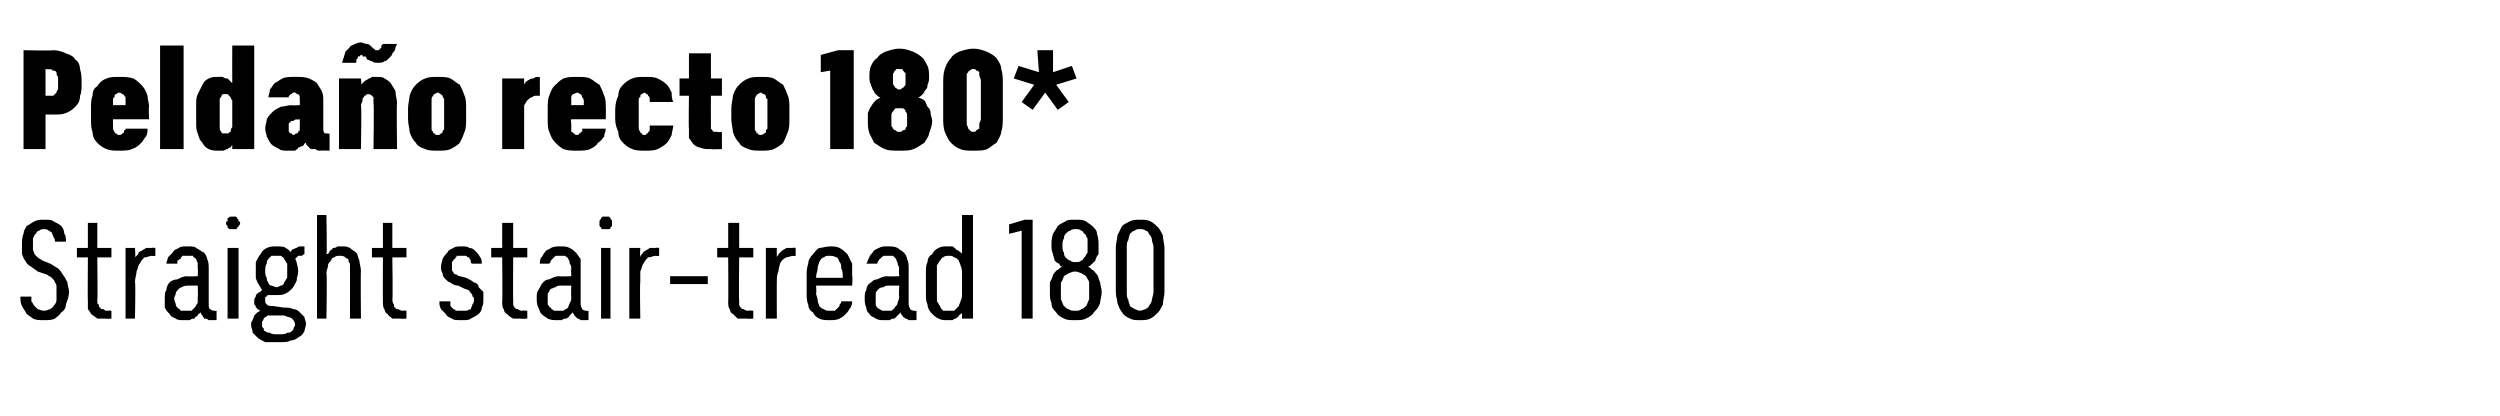
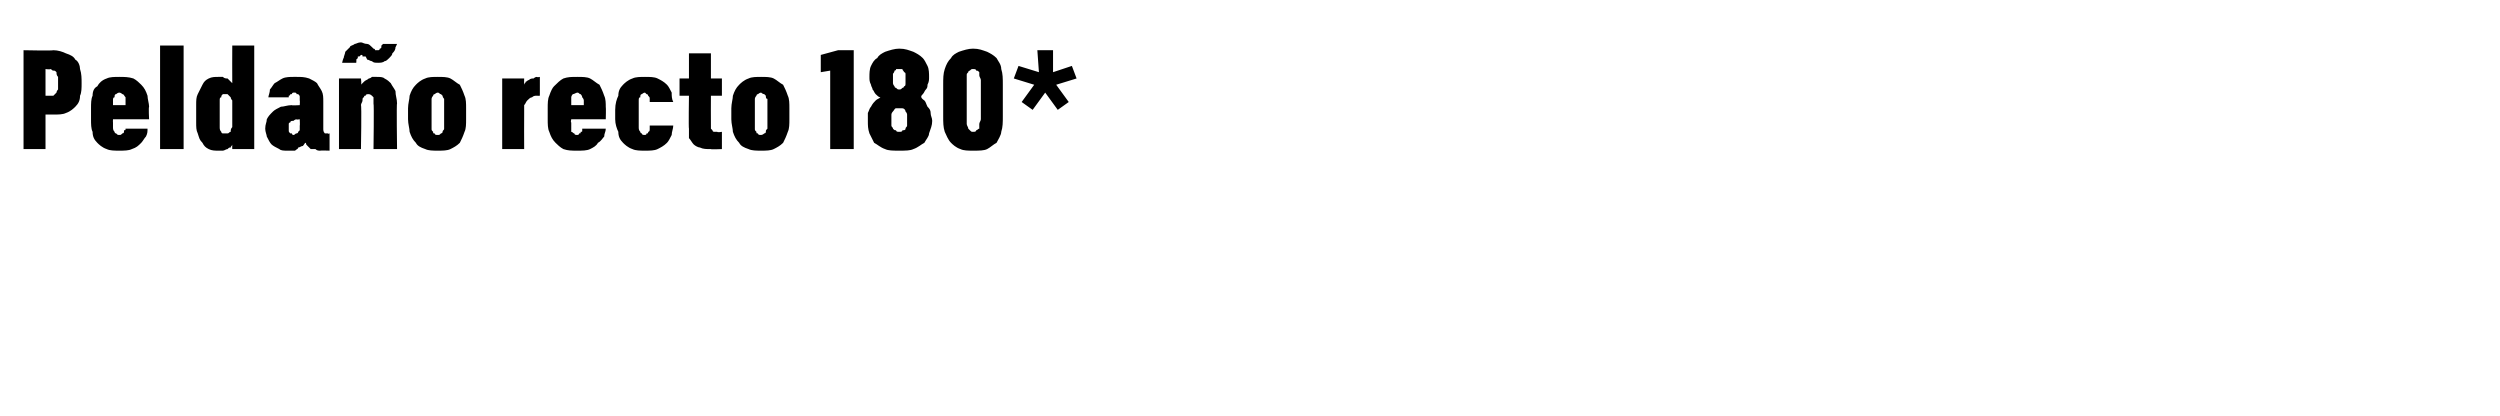
<svg xmlns="http://www.w3.org/2000/svg" version="1.1" width="159.3px" height="26.5px" viewBox="0 -2 159.3 26.5" style="top:-2px">
  <desc>Pelda o recto 180* Straight stair tread 180</desc>
  <defs />
  <g id="Polygon652228">
-     <path d="M 2.8 18.4 C 2.8 18.4 2.8 18.4 2.8 18.4 C 3.1 18.4 3.3 18.4 3.5 18.3 C 3.6 18.2 3.8 18.1 3.9 17.9 C 4.1 17.8 4.2 17.6 4.2 17.4 C 4.3 17.1 4.4 16.9 4.4 16.6 C 4.4 16.4 4.3 16.2 4.3 16 C 4.2 15.8 4.1 15.6 4 15.5 C 3.9 15.3 3.8 15.2 3.7 15.1 C 3.5 15 3.4 14.9 3.2 14.8 C 3.2 14.8 2.7 14.6 2.7 14.6 C 2.6 14.5 2.5 14.5 2.4 14.4 C 2.3 14.3 2.2 14.2 2.2 14.2 C 2.2 14.1 2.1 14 2.1 13.9 C 2.1 13.8 2.1 13.7 2.1 13.6 C 2.1 13.4 2.1 13.3 2.1 13.2 C 2.2 13 2.2 12.9 2.3 12.9 C 2.3 12.8 2.4 12.7 2.5 12.7 C 2.6 12.6 2.7 12.6 2.8 12.6 C 2.8 12.6 2.8 12.6 2.8 12.6 C 2.9 12.6 3 12.6 3.1 12.7 C 3.2 12.7 3.2 12.8 3.3 12.8 C 3.3 12.9 3.4 13 3.4 13.1 C 3.5 13.2 3.5 13.3 3.5 13.4 C 3.5 13.4 4.2 13.4 4.2 13.4 C 4.2 13.2 4.2 13 4.1 12.9 C 4.1 12.7 4 12.5 3.9 12.4 C 3.8 12.3 3.6 12.2 3.4 12.1 C 3.3 12 3.1 12 2.8 12 C 2.8 12 2.8 12 2.8 12 C 2.6 12 2.4 12 2.2 12.1 C 2 12.2 1.9 12.3 1.7 12.4 C 1.6 12.6 1.5 12.7 1.5 12.9 C 1.4 13.1 1.4 13.4 1.4 13.6 C 1.4 13.8 1.4 14 1.4 14.2 C 1.5 14.4 1.5 14.5 1.6 14.6 C 1.7 14.8 1.8 14.9 2 15 C 2.1 15.1 2.3 15.2 2.4 15.3 C 2.4 15.3 3 15.5 3 15.5 C 3.1 15.6 3.2 15.6 3.3 15.7 C 3.4 15.8 3.5 15.9 3.5 16 C 3.6 16.1 3.6 16.2 3.6 16.3 C 3.6 16.4 3.6 16.5 3.6 16.7 C 3.6 16.8 3.6 17 3.6 17.1 C 3.6 17.3 3.5 17.4 3.4 17.5 C 3.4 17.6 3.3 17.6 3.2 17.7 C 3.1 17.7 3 17.8 2.8 17.8 C 2.8 17.8 2.8 17.8 2.8 17.8 C 2.6 17.8 2.5 17.7 2.4 17.7 C 2.3 17.6 2.3 17.6 2.2 17.5 C 2.1 17.4 2.1 17.3 2 17.2 C 2 17.1 2 17 2 16.9 C 2 16.9 1.3 16.9 1.3 16.9 C 1.3 17.1 1.3 17.3 1.4 17.5 C 1.5 17.7 1.6 17.8 1.7 18 C 1.8 18.1 2 18.2 2.1 18.3 C 2.3 18.4 2.5 18.4 2.8 18.4 Z M 6.7 18.3 C 6.72 18.33 7.1 18.3 7.1 18.3 L 7.1 17.8 C 7.1 17.8 6.86 17.77 6.9 17.8 C 6.7 17.8 6.7 17.8 6.6 17.7 C 6.5 17.7 6.4 17.7 6.4 17.6 C 6.3 17.6 6.3 17.5 6.3 17.4 C 6.2 17.4 6.2 17.3 6.2 17.1 C 6.23 17.14 6.2 14.4 6.2 14.4 L 7.1 14.4 L 7.1 13.8 L 6.2 13.8 L 6.2 12.2 L 5.6 12.2 L 5.6 13.8 L 4.9 13.8 L 4.9 14.4 L 5.6 14.4 C 5.6 14.4 5.58 17.23 5.6 17.2 C 5.6 17.4 5.6 17.6 5.6 17.7 C 5.7 17.8 5.8 18 5.8 18 C 5.9 18.1 6.1 18.2 6.2 18.3 C 6.3 18.3 6.5 18.3 6.7 18.3 Z M 8 18.3 L 8.6 18.3 C 8.6 18.3 8.65 15.95 8.6 16 C 8.6 15.7 8.7 15.5 8.7 15.3 C 8.8 15.1 8.8 14.9 8.9 14.8 C 9 14.6 9.1 14.5 9.2 14.4 C 9.4 14.4 9.5 14.3 9.7 14.3 C 9.71 14.33 9.9 14.3 9.9 14.3 L 9.9 13.8 C 9.9 13.8 9.69 13.76 9.7 13.8 C 9.5 13.8 9.4 13.8 9.3 13.8 C 9.2 13.9 9.1 13.9 9 14 C 8.9 14 8.8 14.1 8.8 14.2 C 8.7 14.3 8.7 14.3 8.6 14.4 C 8.65 14.4 8.6 13.8 8.6 13.8 L 8 13.8 L 8 18.3 Z M 13.8 18.4 L 13.8 17.8 C 13.8 17.8 13.67 17.84 13.7 17.8 C 13.6 17.8 13.5 17.8 13.4 17.7 C 13.3 17.7 13.3 17.5 13.3 17.4 C 13.3 17.4 13.3 15.2 13.3 15.2 C 13.3 14.9 13.3 14.7 13.2 14.5 C 13.2 14.4 13.1 14.2 13 14.1 C 12.8 14 12.7 13.9 12.5 13.8 C 12.4 13.7 12.2 13.7 12 13.7 C 12 13.7 11.9 13.7 11.9 13.7 C 11.7 13.7 11.5 13.7 11.4 13.8 C 11.2 13.9 11.1 13.9 11 14.1 C 10.9 14.2 10.8 14.3 10.7 14.4 C 10.7 14.5 10.6 14.7 10.6 14.8 C 10.6 14.8 11.3 14.8 11.3 14.8 C 11.3 14.8 11.3 14.7 11.3 14.6 C 11.4 14.6 11.4 14.5 11.5 14.5 C 11.5 14.4 11.6 14.4 11.6 14.3 C 11.7 14.3 11.8 14.3 11.9 14.3 C 11.9 14.3 12 14.3 12 14.3 C 12.1 14.3 12.2 14.3 12.3 14.3 C 12.3 14.4 12.4 14.4 12.5 14.5 C 12.5 14.6 12.6 14.7 12.6 14.8 C 12.6 14.9 12.6 15 12.6 15.1 C 12.63 15.15 12.6 15.6 12.6 15.6 C 12.6 15.6 11.89 15.63 11.9 15.6 C 11.7 15.6 11.5 15.7 11.3 15.8 C 11.1 15.8 10.9 15.9 10.8 16 C 10.7 16.1 10.6 16.3 10.6 16.5 C 10.5 16.6 10.5 16.8 10.5 17 C 10.5 17.2 10.5 17.4 10.5 17.6 C 10.6 17.8 10.7 17.9 10.8 18 C 10.9 18.2 11 18.2 11.2 18.3 C 11.3 18.4 11.5 18.4 11.7 18.4 C 11.7 18.4 11.8 18.4 11.8 18.4 C 11.9 18.4 12 18.4 12.1 18.4 C 12.2 18.3 12.3 18.3 12.4 18.3 C 12.4 18.2 12.5 18.2 12.6 18.1 C 12.6 18 12.7 18 12.8 17.9 C 12.8 18 12.8 18 12.9 18.1 C 12.9 18.2 13 18.2 13 18.3 C 13.1 18.3 13.2 18.3 13.3 18.4 C 13.4 18.4 13.5 18.4 13.6 18.4 C 13.57 18.39 13.8 18.4 13.8 18.4 Z M 12.6 16.2 C 12.6 16.2 12.63 16.91 12.6 16.9 C 12.6 17.1 12.6 17.2 12.6 17.3 C 12.5 17.4 12.5 17.5 12.4 17.6 C 12.3 17.7 12.3 17.7 12.2 17.8 C 12.1 17.8 12 17.8 11.9 17.8 C 11.9 17.8 11.8 17.8 11.8 17.8 C 11.7 17.8 11.6 17.8 11.5 17.8 C 11.5 17.7 11.4 17.7 11.3 17.6 C 11.3 17.6 11.2 17.5 11.2 17.4 C 11.2 17.3 11.1 17.2 11.1 17 C 11.1 16.9 11.2 16.8 11.2 16.7 C 11.2 16.6 11.3 16.5 11.4 16.4 C 11.4 16.4 11.5 16.3 11.6 16.3 C 11.7 16.2 11.9 16.2 12 16.2 C 12.02 16.2 12.6 16.2 12.6 16.2 Z M 14.5 18.3 L 15.2 18.3 L 15.2 13.8 L 14.5 13.8 L 14.5 18.3 Z M 14.8 12.6 C 14.9 12.6 15 12.6 15 12.6 C 15.1 12.6 15.1 12.6 15.1 12.5 C 15.2 12.5 15.2 12.4 15.2 12.4 C 15.3 12.3 15.3 12.3 15.3 12.2 C 15.3 12.2 15.3 12.1 15.2 12.1 C 15.2 12 15.2 12 15.1 11.9 C 15.1 11.9 15.1 11.8 15 11.8 C 15 11.8 14.9 11.8 14.8 11.8 C 14.8 11.8 14.7 11.8 14.7 11.8 C 14.6 11.8 14.6 11.9 14.5 11.9 C 14.5 12 14.5 12 14.5 12.1 C 14.4 12.1 14.4 12.2 14.4 12.2 C 14.4 12.3 14.4 12.3 14.5 12.4 C 14.5 12.4 14.5 12.5 14.5 12.5 C 14.6 12.6 14.6 12.6 14.7 12.6 C 14.7 12.6 14.8 12.6 14.8 12.6 Z M 17.6 13.7 C 17.6 13.7 17.6 13.7 17.6 13.7 C 17.4 13.7 17.2 13.7 17 13.8 C 16.8 13.9 16.7 14 16.6 14.2 C 16.5 14.3 16.4 14.5 16.3 14.7 C 16.3 14.8 16.3 15 16.3 15.3 C 16.3 15.4 16.3 15.6 16.3 15.7 C 16.3 15.8 16.4 15.9 16.4 16 C 16.5 16.1 16.5 16.2 16.6 16.3 C 16.6 16.4 16.7 16.4 16.7 16.5 C 16.7 16.5 16.6 16.5 16.6 16.6 C 16.5 16.6 16.4 16.7 16.4 16.7 C 16.3 16.8 16.3 16.8 16.3 16.9 C 16.2 17 16.2 17.1 16.2 17.2 C 16.2 17.3 16.2 17.3 16.2 17.4 C 16.3 17.5 16.3 17.5 16.3 17.6 C 16.4 17.6 16.4 17.7 16.4 17.7 C 16.5 17.7 16.5 17.8 16.6 17.8 C 16.5 17.8 16.5 17.9 16.4 17.9 C 16.3 18 16.3 18 16.2 18.1 C 16.2 18.2 16.1 18.3 16.1 18.4 C 16 18.5 16 18.6 16 18.7 C 16 18.9 16.1 19 16.1 19.2 C 16.2 19.3 16.3 19.4 16.4 19.5 C 16.5 19.6 16.7 19.7 16.9 19.8 C 17.1 19.8 17.3 19.8 17.6 19.8 C 17.6 19.8 17.9 19.8 17.9 19.8 C 18.1 19.8 18.4 19.8 18.5 19.7 C 18.7 19.7 18.9 19.6 19 19.5 C 19.2 19.4 19.3 19.3 19.4 19.1 C 19.4 19 19.5 18.8 19.5 18.6 C 19.5 18.5 19.4 18.3 19.4 18.2 C 19.3 18.1 19.2 18 19.1 17.9 C 19 17.8 18.9 17.7 18.7 17.7 C 18.5 17.6 18.3 17.6 18.1 17.6 C 18.1 17.6 17.4 17.5 17.4 17.5 C 17.2 17.5 17.1 17.5 17 17.4 C 16.9 17.3 16.9 17.3 16.9 17.1 C 16.9 17.1 16.9 17 16.9 17 C 16.9 16.9 16.9 16.9 17 16.9 C 17 16.8 17.1 16.8 17.1 16.8 C 17.2 16.8 17.2 16.8 17.3 16.8 C 17.3 16.8 17.3 16.8 17.4 16.8 C 17.4 16.8 17.4 16.8 17.5 16.8 C 17.5 16.8 17.5 16.8 17.5 16.8 C 17.6 16.8 17.6 16.8 17.7 16.8 C 17.9 16.8 18 16.8 18.2 16.7 C 18.4 16.6 18.5 16.5 18.6 16.4 C 18.7 16.3 18.8 16.1 18.9 15.9 C 18.9 15.7 19 15.5 19 15.3 C 19 15 18.9 14.8 18.9 14.7 C 18.8 14.5 18.8 14.3 18.6 14.2 C 18.5 14 18.4 13.9 18.2 13.8 C 18.1 13.7 17.9 13.7 17.6 13.7 Z M 17.6 16.3 C 17.6 16.3 17.6 16.3 17.6 16.3 C 17.5 16.3 17.4 16.2 17.3 16.2 C 17.2 16.2 17.1 16.1 17.1 16 C 17 15.9 17 15.8 17 15.7 C 16.9 15.6 16.9 15.4 16.9 15.3 C 16.9 15.1 16.9 14.9 17 14.8 C 17 14.7 17 14.6 17.1 14.5 C 17.2 14.4 17.2 14.4 17.3 14.3 C 17.4 14.3 17.5 14.3 17.6 14.3 C 17.6 14.3 17.6 14.3 17.6 14.3 C 17.7 14.3 17.8 14.3 17.9 14.3 C 18 14.4 18.1 14.4 18.1 14.5 C 18.2 14.6 18.2 14.7 18.3 14.8 C 18.3 14.9 18.3 15.1 18.3 15.3 C 18.3 15.4 18.3 15.6 18.3 15.7 C 18.2 15.8 18.2 15.9 18.1 16 C 18.1 16.1 18 16.2 17.9 16.2 C 17.8 16.2 17.8 16.3 17.6 16.3 Z M 17.9 19.3 C 17.9 19.3 17.6 19.3 17.6 19.3 C 17.5 19.3 17.3 19.3 17.2 19.2 C 17.1 19.2 17 19.2 16.9 19.1 C 16.8 19.1 16.8 19 16.8 18.9 C 16.7 18.9 16.7 18.8 16.7 18.7 C 16.7 18.6 16.7 18.6 16.7 18.5 C 16.7 18.5 16.8 18.4 16.8 18.3 C 16.8 18.3 16.9 18.2 16.9 18.2 C 17 18.2 17 18.1 17.1 18.1 C 17.1 18.1 18.1 18.1 18.1 18.1 C 18.3 18.2 18.5 18.2 18.6 18.3 C 18.7 18.4 18.8 18.5 18.8 18.7 C 18.8 18.7 18.8 18.8 18.7 18.9 C 18.7 19 18.7 19 18.6 19.1 C 18.5 19.2 18.4 19.2 18.3 19.2 C 18.2 19.3 18 19.3 17.9 19.3 Z M 18.5 14.1 C 18.5 14.1 18.8 14.5 18.8 14.5 C 18.8 14.5 18.8 14.5 18.9 14.4 C 18.9 14.4 18.9 14.4 19 14.3 C 19 14.3 19.1 14.3 19.2 14.3 C 19.3 14.3 19.3 14.2 19.4 14.2 C 19.4 14.2 19.4 13.7 19.4 13.7 C 19.3 13.7 19.2 13.7 19.1 13.7 C 19 13.7 18.9 13.8 18.9 13.8 C 18.8 13.8 18.7 13.9 18.6 13.9 C 18.6 14 18.5 14 18.5 14.1 Z M 20.2 18.3 L 20.8 18.3 C 20.8 18.3 20.85 15.41 20.8 15.4 C 20.8 15.2 20.9 15.1 20.9 14.9 C 20.9 14.8 21 14.7 21.1 14.6 C 21.1 14.5 21.2 14.4 21.3 14.4 C 21.4 14.3 21.5 14.3 21.6 14.3 C 21.8 14.3 21.9 14.3 22 14.4 C 22 14.4 22.1 14.5 22.2 14.5 C 22.2 14.6 22.2 14.7 22.3 14.8 C 22.3 15 22.3 15.1 22.3 15.3 C 22.31 15.25 22.3 18.3 22.3 18.3 L 23 18.3 C 23 18.3 22.97 15.25 23 15.3 C 23 15 22.9 14.8 22.9 14.6 C 22.8 14.4 22.8 14.2 22.7 14.1 C 22.6 14 22.4 13.9 22.3 13.8 C 22.1 13.7 22 13.7 21.8 13.7 C 21.7 13.7 21.6 13.7 21.5 13.7 C 21.4 13.8 21.3 13.8 21.2 13.8 C 21.2 13.9 21.1 13.9 21 14 C 21 14.1 20.9 14.2 20.8 14.2 C 20.85 14.24 20.8 11.7 20.8 11.7 L 20.2 11.7 L 20.2 18.3 Z M 25.5 18.3 C 25.53 18.33 25.9 18.3 25.9 18.3 L 25.9 17.8 C 25.9 17.8 25.66 17.77 25.7 17.8 C 25.6 17.8 25.5 17.8 25.4 17.7 C 25.3 17.7 25.2 17.7 25.2 17.6 C 25.1 17.6 25.1 17.5 25.1 17.4 C 25.1 17.4 25 17.3 25 17.1 C 25.04 17.14 25 14.4 25 14.4 L 25.9 14.4 L 25.9 13.8 L 25 13.8 L 25 12.2 L 24.4 12.2 L 24.4 13.8 L 23.7 13.8 L 23.7 14.4 L 24.4 14.4 C 24.4 14.4 24.39 17.23 24.4 17.2 C 24.4 17.4 24.4 17.6 24.5 17.7 C 24.5 17.8 24.6 18 24.7 18 C 24.7 18.1 24.9 18.2 25 18.3 C 25.2 18.3 25.3 18.3 25.5 18.3 Z M 29.4 18.4 C 29.4 18.4 29.5 18.4 29.5 18.4 C 29.7 18.4 29.9 18.4 30 18.3 C 30.2 18.2 30.4 18.1 30.5 18 C 30.6 17.9 30.7 17.8 30.7 17.6 C 30.8 17.4 30.8 17.3 30.8 17.1 C 30.8 16.9 30.8 16.8 30.8 16.6 C 30.7 16.5 30.6 16.4 30.5 16.3 C 30.5 16.1 30.3 16 30.2 16 C 30.1 15.9 29.9 15.8 29.7 15.7 C 29.7 15.7 29.3 15.6 29.3 15.6 C 29.2 15.6 29.1 15.5 29.1 15.5 C 29 15.5 28.9 15.4 28.9 15.4 C 28.9 15.3 28.8 15.3 28.8 15.2 C 28.8 15.1 28.8 15.1 28.8 15 C 28.8 14.9 28.8 14.8 28.8 14.7 C 28.9 14.6 28.9 14.5 29 14.5 C 29 14.4 29.1 14.4 29.1 14.3 C 29.2 14.3 29.3 14.3 29.4 14.3 C 29.4 14.3 29.5 14.3 29.5 14.3 C 29.5 14.3 29.6 14.3 29.7 14.3 C 29.8 14.4 29.8 14.4 29.9 14.4 C 29.9 14.5 30 14.6 30 14.6 C 30 14.7 30 14.8 30.1 14.8 C 30.1 14.8 30.7 14.8 30.7 14.8 C 30.7 14.7 30.7 14.5 30.6 14.4 C 30.5 14.2 30.4 14.1 30.3 14 C 30.2 13.9 30.1 13.8 29.9 13.8 C 29.8 13.7 29.6 13.7 29.5 13.7 C 29.5 13.7 29.4 13.7 29.4 13.7 C 29.2 13.7 29 13.7 28.9 13.8 C 28.7 13.9 28.6 13.9 28.5 14.1 C 28.4 14.2 28.3 14.3 28.2 14.5 C 28.2 14.6 28.1 14.8 28.1 15 C 28.1 15.1 28.1 15.3 28.2 15.4 C 28.2 15.6 28.3 15.7 28.4 15.8 C 28.5 15.9 28.6 16 28.7 16 C 28.8 16.1 29 16.2 29.2 16.2 C 29.2 16.2 29.6 16.4 29.6 16.4 C 29.7 16.4 29.8 16.5 29.9 16.5 C 29.9 16.6 30 16.6 30 16.7 C 30.1 16.7 30.1 16.8 30.1 16.9 C 30.2 16.9 30.2 17 30.2 17.1 C 30.2 17.2 30.2 17.3 30.1 17.4 C 30.1 17.5 30 17.6 30 17.7 C 29.9 17.7 29.8 17.8 29.7 17.8 C 29.6 17.8 29.6 17.8 29.5 17.8 C 29.5 17.8 29.4 17.8 29.4 17.8 C 29.3 17.8 29.2 17.8 29.1 17.8 C 29 17.8 29 17.7 28.9 17.7 C 28.8 17.6 28.8 17.6 28.7 17.5 C 28.7 17.4 28.7 17.3 28.7 17.2 C 28.7 17.2 28 17.2 28 17.2 C 28 17.4 28 17.5 28.1 17.7 C 28.2 17.8 28.3 17.9 28.4 18 C 28.5 18.2 28.6 18.2 28.8 18.3 C 28.9 18.4 29.1 18.4 29.4 18.4 Z M 33.2 18.3 C 33.17 18.33 33.6 18.3 33.6 18.3 L 33.6 17.8 C 33.6 17.8 33.31 17.77 33.3 17.8 C 33.2 17.8 33.1 17.8 33 17.7 C 32.9 17.7 32.9 17.7 32.8 17.6 C 32.8 17.6 32.7 17.5 32.7 17.4 C 32.7 17.4 32.7 17.3 32.7 17.1 C 32.68 17.14 32.7 14.4 32.7 14.4 L 33.6 14.4 L 33.6 13.8 L 32.7 13.8 L 32.7 12.2 L 32 12.2 L 32 13.8 L 31.3 13.8 L 31.3 14.4 L 32 14.4 C 32 14.4 32.03 17.23 32 17.2 C 32 17.4 32 17.6 32.1 17.7 C 32.1 17.8 32.2 18 32.3 18 C 32.4 18.1 32.5 18.2 32.7 18.3 C 32.8 18.3 33 18.3 33.2 18.3 Z M 37.5 18.4 L 37.5 17.8 C 37.5 17.8 37.42 17.84 37.4 17.8 C 37.3 17.8 37.2 17.8 37.1 17.7 C 37.1 17.7 37 17.5 37 17.4 C 37 17.4 37 15.2 37 15.2 C 37 14.9 37 14.7 37 14.5 C 36.9 14.4 36.8 14.2 36.7 14.1 C 36.6 14 36.5 13.9 36.3 13.8 C 36.1 13.7 36 13.7 35.7 13.7 C 35.7 13.7 35.7 13.7 35.7 13.7 C 35.5 13.7 35.3 13.7 35.1 13.8 C 35 13.9 34.8 13.9 34.7 14.1 C 34.6 14.2 34.6 14.3 34.5 14.4 C 34.4 14.5 34.4 14.7 34.4 14.8 C 34.4 14.8 35 14.8 35 14.8 C 35 14.8 35.1 14.7 35.1 14.6 C 35.1 14.6 35.2 14.5 35.2 14.5 C 35.3 14.4 35.3 14.4 35.4 14.3 C 35.5 14.3 35.6 14.3 35.7 14.3 C 35.7 14.3 35.7 14.3 35.7 14.3 C 35.8 14.3 35.9 14.3 36 14.3 C 36.1 14.4 36.2 14.4 36.2 14.5 C 36.3 14.6 36.3 14.7 36.3 14.8 C 36.4 14.9 36.4 15 36.4 15.1 C 36.38 15.15 36.4 15.6 36.4 15.6 C 36.4 15.6 35.64 15.63 35.6 15.6 C 35.4 15.6 35.2 15.7 35 15.8 C 34.8 15.8 34.7 15.9 34.6 16 C 34.5 16.1 34.4 16.3 34.3 16.5 C 34.2 16.6 34.2 16.8 34.2 17 C 34.2 17.2 34.2 17.4 34.3 17.6 C 34.4 17.8 34.4 17.9 34.5 18 C 34.7 18.2 34.8 18.2 34.9 18.3 C 35.1 18.4 35.3 18.4 35.5 18.4 C 35.5 18.4 35.5 18.4 35.5 18.4 C 35.6 18.4 35.7 18.4 35.8 18.4 C 35.9 18.3 36 18.3 36.1 18.3 C 36.2 18.2 36.3 18.2 36.3 18.1 C 36.4 18 36.4 18 36.5 17.9 C 36.5 18 36.6 18 36.6 18.1 C 36.7 18.2 36.7 18.2 36.8 18.3 C 36.8 18.3 36.9 18.3 37 18.4 C 37.1 18.4 37.2 18.4 37.3 18.4 C 37.32 18.39 37.5 18.4 37.5 18.4 Z M 36.4 16.2 C 36.4 16.2 36.38 16.91 36.4 16.9 C 36.4 17.1 36.4 17.2 36.3 17.3 C 36.3 17.4 36.2 17.5 36.2 17.6 C 36.1 17.7 36 17.7 35.9 17.8 C 35.8 17.8 35.7 17.8 35.6 17.8 C 35.6 17.8 35.6 17.8 35.6 17.8 C 35.5 17.8 35.4 17.8 35.3 17.8 C 35.2 17.7 35.1 17.7 35.1 17.6 C 35 17.6 35 17.5 34.9 17.4 C 34.9 17.3 34.9 17.2 34.9 17 C 34.9 16.9 34.9 16.8 34.9 16.7 C 35 16.6 35 16.5 35.1 16.4 C 35.2 16.4 35.3 16.3 35.4 16.3 C 35.5 16.2 35.6 16.2 35.8 16.2 C 35.77 16.2 36.4 16.2 36.4 16.2 Z M 38.3 18.3 L 38.9 18.3 L 38.9 13.8 L 38.3 13.8 L 38.3 18.3 Z M 38.6 12.6 C 38.7 12.6 38.7 12.6 38.8 12.6 C 38.8 12.6 38.9 12.6 38.9 12.5 C 38.9 12.5 39 12.4 39 12.4 C 39 12.3 39 12.3 39 12.2 C 39 12.2 39 12.1 39 12.1 C 39 12 38.9 12 38.9 11.9 C 38.9 11.9 38.8 11.8 38.8 11.8 C 38.7 11.8 38.7 11.8 38.6 11.8 C 38.5 11.8 38.5 11.8 38.4 11.8 C 38.4 11.8 38.3 11.9 38.3 11.9 C 38.3 12 38.2 12 38.2 12.1 C 38.2 12.1 38.2 12.2 38.2 12.2 C 38.2 12.3 38.2 12.3 38.2 12.4 C 38.2 12.4 38.3 12.5 38.3 12.5 C 38.3 12.6 38.4 12.6 38.4 12.6 C 38.5 12.6 38.5 12.6 38.6 12.6 Z M 40.1 18.3 L 40.8 18.3 C 40.8 18.3 40.76 15.95 40.8 16 C 40.8 15.7 40.8 15.5 40.8 15.3 C 40.9 15.1 40.9 14.9 41 14.8 C 41.1 14.6 41.2 14.5 41.3 14.4 C 41.5 14.4 41.6 14.3 41.8 14.3 C 41.82 14.33 42 14.3 42 14.3 L 42 13.8 C 42 13.8 41.8 13.76 41.8 13.8 C 41.7 13.8 41.5 13.8 41.4 13.8 C 41.3 13.9 41.2 13.9 41.1 14 C 41 14 41 14.1 40.9 14.2 C 40.8 14.3 40.8 14.3 40.8 14.4 C 40.76 14.4 40.8 13.8 40.8 13.8 L 40.1 13.8 L 40.1 18.3 Z M 42.7 16.1 L 45.1 16.1 L 45.1 15.6 L 42.7 15.6 L 42.7 16.1 Z M 47.6 18.3 C 47.57 18.33 48 18.3 48 18.3 L 48 17.8 C 48 17.8 47.7 17.77 47.7 17.8 C 47.6 17.8 47.5 17.8 47.4 17.7 C 47.3 17.7 47.3 17.7 47.2 17.6 C 47.2 17.6 47.1 17.5 47.1 17.4 C 47.1 17.4 47.1 17.3 47.1 17.1 C 47.07 17.14 47.1 14.4 47.1 14.4 L 48 14.4 L 48 13.8 L 47.1 13.8 L 47.1 12.2 L 46.4 12.2 L 46.4 13.8 L 45.7 13.8 L 45.7 14.4 L 46.4 14.4 C 46.4 14.4 46.42 17.23 46.4 17.2 C 46.4 17.4 46.4 17.6 46.5 17.7 C 46.5 17.8 46.6 18 46.7 18 C 46.8 18.1 46.9 18.2 47 18.3 C 47.2 18.3 47.4 18.3 47.6 18.3 Z M 48.8 18.3 L 49.5 18.3 C 49.5 18.3 49.49 15.95 49.5 16 C 49.5 15.7 49.5 15.5 49.6 15.3 C 49.6 15.1 49.7 14.9 49.7 14.8 C 49.8 14.6 49.9 14.5 50.1 14.4 C 50.2 14.4 50.4 14.3 50.6 14.3 C 50.56 14.33 50.7 14.3 50.7 14.3 L 50.7 13.8 C 50.7 13.8 50.53 13.76 50.5 13.8 C 50.4 13.8 50.3 13.8 50.1 13.8 C 50 13.9 49.9 13.9 49.8 14 C 49.8 14 49.7 14.1 49.6 14.2 C 49.6 14.3 49.5 14.3 49.5 14.4 C 49.49 14.4 49.5 13.8 49.5 13.8 L 48.8 13.8 L 48.8 18.3 Z M 52.9 18.4 C 53.1 18.4 53.3 18.4 53.5 18.3 C 53.7 18.2 53.8 18.1 53.9 18 C 54.1 17.8 54.1 17.7 54.2 17.6 C 54.3 17.4 54.3 17.3 54.3 17.2 C 54.3 17.2 53.6 17.2 53.6 17.2 C 53.6 17.3 53.6 17.3 53.5 17.4 C 53.5 17.5 53.5 17.5 53.4 17.6 C 53.3 17.7 53.3 17.7 53.2 17.8 C 53.1 17.8 53 17.8 52.9 17.8 C 52.7 17.8 52.6 17.8 52.5 17.7 C 52.4 17.7 52.3 17.6 52.2 17.5 C 52.2 17.4 52.1 17.3 52.1 17.1 C 52.1 17 52 16.8 52 16.7 C 52.04 16.66 52 16.2 52 16.2 L 54.3 16.2 C 54.3 16.2 54.34 15.6 54.3 15.6 C 54.3 15.3 54.3 15.1 54.3 14.8 C 54.2 14.6 54.1 14.4 54 14.2 C 53.9 14.1 53.7 13.9 53.5 13.8 C 53.3 13.7 53.1 13.7 52.9 13.7 C 52.6 13.7 52.4 13.8 52.2 13.8 C 52 13.9 51.9 14.1 51.8 14.2 C 51.6 14.4 51.5 14.6 51.5 14.8 C 51.4 15.1 51.4 15.3 51.4 15.6 C 51.4 15.6 51.4 16.7 51.4 16.7 C 51.4 16.9 51.4 17.2 51.5 17.4 C 51.5 17.6 51.6 17.8 51.8 17.9 C 51.9 18.1 52 18.2 52.2 18.3 C 52.4 18.4 52.6 18.4 52.9 18.4 Z M 53.7 15.7 C 53.7 15.7 52 15.7 52 15.7 C 52 15.4 52.1 15.3 52.1 15.1 C 52.1 14.9 52.2 14.8 52.2 14.7 C 52.3 14.5 52.4 14.4 52.5 14.4 C 52.6 14.3 52.7 14.3 52.8 14.3 C 53 14.3 53.1 14.3 53.3 14.4 C 53.4 14.4 53.4 14.5 53.5 14.7 C 53.6 14.8 53.6 14.9 53.6 15.1 C 53.7 15.3 53.7 15.4 53.7 15.7 Z M 58.4 18.4 L 58.4 17.8 C 58.4 17.8 58.29 17.84 58.3 17.8 C 58.2 17.8 58.1 17.8 58 17.7 C 58 17.7 57.9 17.5 57.9 17.4 C 57.9 17.4 57.9 15.2 57.9 15.2 C 57.9 14.9 57.9 14.7 57.8 14.5 C 57.8 14.4 57.7 14.2 57.6 14.1 C 57.5 14 57.3 13.9 57.2 13.8 C 57 13.7 56.8 13.7 56.6 13.7 C 56.6 13.7 56.5 13.7 56.5 13.7 C 56.3 13.7 56.2 13.7 56 13.8 C 55.8 13.9 55.7 13.9 55.6 14.1 C 55.5 14.2 55.4 14.3 55.4 14.4 C 55.3 14.5 55.3 14.7 55.2 14.8 C 55.2 14.8 55.9 14.8 55.9 14.8 C 55.9 14.8 55.9 14.7 56 14.6 C 56 14.6 56 14.5 56.1 14.5 C 56.1 14.4 56.2 14.4 56.3 14.3 C 56.3 14.3 56.4 14.3 56.5 14.3 C 56.5 14.3 56.6 14.3 56.6 14.3 C 56.7 14.3 56.8 14.3 56.9 14.3 C 57 14.4 57 14.4 57.1 14.5 C 57.1 14.6 57.2 14.7 57.2 14.8 C 57.2 14.9 57.3 15 57.3 15.1 C 57.26 15.15 57.3 15.6 57.3 15.6 C 57.3 15.6 56.51 15.63 56.5 15.6 C 56.3 15.6 56.1 15.7 55.9 15.8 C 55.7 15.8 55.6 15.9 55.5 16 C 55.3 16.1 55.2 16.3 55.2 16.5 C 55.1 16.6 55.1 16.8 55.1 17 C 55.1 17.2 55.1 17.4 55.2 17.6 C 55.2 17.8 55.3 17.9 55.4 18 C 55.5 18.2 55.7 18.2 55.8 18.3 C 56 18.4 56.1 18.4 56.3 18.4 C 56.3 18.4 56.4 18.4 56.4 18.4 C 56.5 18.4 56.6 18.4 56.7 18.4 C 56.8 18.3 56.9 18.3 57 18.3 C 57.1 18.2 57.1 18.2 57.2 18.1 C 57.3 18 57.3 18 57.4 17.9 C 57.4 18 57.4 18 57.5 18.1 C 57.5 18.2 57.6 18.2 57.7 18.3 C 57.7 18.3 57.8 18.3 57.9 18.4 C 58 18.4 58.1 18.4 58.2 18.4 C 58.19 18.39 58.4 18.4 58.4 18.4 Z M 57.3 16.2 C 57.3 16.2 57.26 16.91 57.3 16.9 C 57.3 17.1 57.2 17.2 57.2 17.3 C 57.2 17.4 57.1 17.5 57 17.6 C 57 17.7 56.9 17.7 56.8 17.8 C 56.7 17.8 56.6 17.8 56.5 17.8 C 56.5 17.8 56.4 17.8 56.4 17.8 C 56.3 17.8 56.2 17.8 56.2 17.8 C 56.1 17.7 56 17.7 55.9 17.6 C 55.9 17.6 55.8 17.5 55.8 17.4 C 55.8 17.3 55.8 17.2 55.8 17 C 55.8 16.9 55.8 16.8 55.8 16.7 C 55.8 16.6 55.9 16.5 56 16.4 C 56 16.4 56.1 16.3 56.3 16.3 C 56.4 16.2 56.5 16.2 56.6 16.2 C 56.64 16.2 57.3 16.2 57.3 16.2 Z M 60.4 18.4 C 60.5 18.4 60.6 18.4 60.7 18.4 C 60.8 18.3 60.9 18.3 60.9 18.3 C 61 18.2 61.1 18.2 61.1 18.1 C 61.2 18 61.3 18 61.3 17.9 C 61.3 17.91 61.3 18.3 61.3 18.3 L 62 18.3 L 62 11.7 L 61.3 11.7 C 61.3 11.7 61.3 14.21 61.3 14.2 C 61.3 14.1 61.2 14.1 61.1 14 C 61.1 14 61 13.9 60.9 13.9 C 60.9 13.8 60.8 13.8 60.7 13.7 C 60.6 13.7 60.5 13.7 60.4 13.7 C 60.1 13.7 60 13.7 59.8 13.8 C 59.6 13.9 59.5 14 59.4 14.2 C 59.2 14.3 59.1 14.5 59.1 14.7 C 59 14.9 59 15.1 59 15.4 C 59 15.4 59 16.7 59 16.7 C 59 17 59 17.2 59.1 17.4 C 59.1 17.6 59.2 17.8 59.4 18 C 59.5 18.1 59.6 18.2 59.8 18.3 C 60 18.4 60.1 18.4 60.4 18.4 Z M 60.5 17.8 C 60.3 17.8 60.2 17.8 60.1 17.8 C 60 17.7 59.9 17.6 59.9 17.5 C 59.8 17.4 59.8 17.3 59.7 17.2 C 59.7 17 59.7 16.9 59.7 16.7 C 59.7 16.7 59.7 15.5 59.7 15.5 C 59.7 15.3 59.7 15.1 59.7 14.9 C 59.8 14.8 59.8 14.7 59.9 14.6 C 60 14.5 60 14.4 60.1 14.4 C 60.2 14.3 60.3 14.3 60.5 14.3 C 60.6 14.3 60.7 14.3 60.8 14.4 C 60.9 14.4 61 14.5 61.1 14.6 C 61.1 14.7 61.2 14.8 61.2 14.9 C 61.3 15.1 61.3 15.3 61.3 15.4 C 61.3 15.4 61.3 16.7 61.3 16.7 C 61.3 16.9 61.3 17 61.2 17.2 C 61.2 17.3 61.1 17.4 61.1 17.5 C 61 17.6 60.9 17.7 60.8 17.8 C 60.7 17.8 60.6 17.8 60.5 17.8 Z M 65.1 18.3 L 65.8 18.3 L 65.8 12 L 65.3 12 L 64.3 12.3 L 64.3 12.9 L 65.1 12.7 L 65.1 18.3 Z M 68.5 18.4 C 68.5 18.4 68.5 18.4 68.5 18.4 C 68.8 18.4 69 18.4 69.2 18.3 C 69.4 18.2 69.6 18.1 69.7 17.9 C 69.9 17.7 70 17.6 70.1 17.3 C 70.1 17.1 70.2 16.9 70.2 16.6 C 70.2 16.4 70.1 16.1 70.1 16 C 70 15.8 70 15.6 69.9 15.5 C 69.8 15.4 69.7 15.2 69.6 15.2 C 69.5 15.1 69.4 15 69.3 15 C 69.4 15 69.5 14.9 69.6 14.8 C 69.6 14.8 69.7 14.7 69.8 14.6 C 69.8 14.5 69.9 14.3 70 14.2 C 70 14 70 13.8 70 13.6 C 70 13.4 70 13.2 69.9 12.9 C 69.9 12.7 69.8 12.6 69.6 12.4 C 69.5 12.3 69.3 12.2 69.2 12.1 C 69 12 68.8 12 68.5 12 C 68.5 12 68.5 12 68.5 12 C 68.2 12 68 12 67.9 12.1 C 67.7 12.2 67.5 12.3 67.4 12.4 C 67.3 12.6 67.2 12.7 67.1 12.9 C 67 13.2 67 13.4 67 13.6 C 67 13.8 67 14 67.1 14.2 C 67.1 14.3 67.2 14.5 67.2 14.6 C 67.3 14.7 67.4 14.8 67.5 14.8 C 67.5 14.9 67.6 15 67.7 15 C 67.6 15 67.5 15.1 67.4 15.2 C 67.3 15.2 67.2 15.4 67.1 15.5 C 67.1 15.6 67 15.8 66.9 16 C 66.9 16.1 66.9 16.4 66.9 16.6 C 66.9 16.9 66.9 17.1 67 17.3 C 67 17.6 67.1 17.7 67.3 17.9 C 67.4 18.1 67.6 18.2 67.8 18.3 C 68 18.4 68.2 18.4 68.5 18.4 Z M 68.5 17.8 C 68.5 17.8 68.5 17.8 68.5 17.8 C 68.3 17.8 68.2 17.8 68.1 17.7 C 68 17.7 67.9 17.6 67.8 17.5 C 67.7 17.4 67.7 17.2 67.6 17.1 C 67.6 16.9 67.6 16.8 67.6 16.6 C 67.6 16.4 67.6 16.2 67.6 16 C 67.7 15.9 67.7 15.8 67.8 15.6 C 67.9 15.5 68 15.5 68.1 15.4 C 68.2 15.4 68.3 15.3 68.5 15.3 C 68.5 15.3 68.5 15.3 68.5 15.3 C 68.7 15.3 68.8 15.4 68.9 15.4 C 69 15.5 69.1 15.5 69.2 15.6 C 69.3 15.8 69.4 15.9 69.4 16 C 69.4 16.2 69.4 16.4 69.4 16.6 C 69.4 16.8 69.4 16.9 69.4 17.1 C 69.3 17.2 69.3 17.4 69.2 17.5 C 69.1 17.6 69 17.7 68.9 17.7 C 68.8 17.8 68.7 17.8 68.5 17.8 Z M 68.5 14.7 C 68.5 14.7 68.5 14.7 68.5 14.7 C 68.4 14.7 68.3 14.7 68.2 14.6 C 68.1 14.6 68 14.5 67.9 14.4 C 67.8 14.3 67.8 14.2 67.8 14.1 C 67.7 14 67.7 13.8 67.7 13.6 C 67.7 13.5 67.7 13.3 67.8 13.2 C 67.8 13.1 67.8 13 67.9 12.9 C 68 12.8 68.1 12.7 68.2 12.7 C 68.3 12.6 68.4 12.6 68.5 12.6 C 68.5 12.6 68.5 12.6 68.5 12.6 C 68.7 12.6 68.8 12.6 68.9 12.7 C 69 12.7 69 12.8 69.1 12.9 C 69.2 12.9 69.2 13.1 69.3 13.2 C 69.3 13.3 69.3 13.5 69.3 13.6 C 69.3 13.8 69.3 14 69.3 14.1 C 69.2 14.2 69.2 14.3 69.1 14.4 C 69 14.5 69 14.6 68.9 14.6 C 68.8 14.7 68.7 14.7 68.5 14.7 Z M 72.6 18.4 C 72.9 18.4 73.1 18.4 73.3 18.3 C 73.5 18.2 73.6 18.1 73.8 17.9 C 73.9 17.8 74 17.6 74.1 17.4 C 74.1 17.1 74.2 16.9 74.2 16.6 C 74.2 16.6 74.2 13.8 74.2 13.8 C 74.2 13.5 74.1 13.3 74.1 13 C 74 12.8 73.9 12.6 73.8 12.5 C 73.6 12.3 73.5 12.2 73.3 12.1 C 73.1 12 72.9 12 72.6 12 C 72.4 12 72.2 12 72 12.1 C 71.8 12.2 71.6 12.3 71.5 12.4 C 71.4 12.6 71.3 12.8 71.2 13 C 71.2 13.2 71.1 13.5 71.1 13.8 C 71.1 13.8 71.1 16.6 71.1 16.6 C 71.1 16.9 71.2 17.1 71.2 17.3 C 71.3 17.6 71.4 17.8 71.5 17.9 C 71.6 18.1 71.8 18.2 72 18.3 C 72.2 18.4 72.4 18.4 72.6 18.4 Z M 72.6 17.8 C 72.5 17.8 72.4 17.7 72.3 17.7 C 72.2 17.6 72.1 17.6 72 17.5 C 72 17.4 71.9 17.3 71.9 17.1 C 71.8 17 71.8 16.8 71.8 16.6 C 71.8 16.6 71.8 13.7 71.8 13.7 C 71.8 13.6 71.8 13.4 71.9 13.3 C 71.9 13.1 72 13 72 12.9 C 72.1 12.8 72.2 12.7 72.3 12.7 C 72.4 12.6 72.5 12.6 72.6 12.6 C 72.8 12.6 72.9 12.6 73 12.7 C 73.1 12.7 73.2 12.8 73.2 12.9 C 73.3 13 73.4 13.1 73.4 13.3 C 73.4 13.4 73.5 13.6 73.5 13.7 C 73.5 13.7 73.5 16.6 73.5 16.6 C 73.5 16.8 73.4 17 73.4 17.1 C 73.4 17.2 73.3 17.4 73.2 17.5 C 73.2 17.6 73.1 17.6 73 17.7 C 72.9 17.7 72.8 17.8 72.6 17.8 Z " stroke="none" fill="#000" />
-   </g>
+     </g>
  <g id="Polygon652227">
-     <path d="M 1.5 7.5 L 2.9 7.5 L 2.9 5.3 C 2.9 5.3 3.36 5.3 3.4 5.3 C 3.7 5.3 4 5.3 4.2 5.2 C 4.5 5.1 4.7 4.9 4.8 4.8 C 5 4.6 5.1 4.4 5.1 4.1 C 5.2 3.9 5.2 3.6 5.2 3.3 C 5.2 3 5.2 2.7 5.1 2.4 C 5.1 2.2 5 1.9 4.8 1.8 C 4.7 1.6 4.5 1.5 4.2 1.4 C 4 1.3 3.7 1.2 3.4 1.2 C 3.36 1.24 1.5 1.2 1.5 1.2 L 1.5 7.5 Z M 2.9 4.1 L 2.9 2.4 C 2.9 2.4 3.18 2.44 3.2 2.4 C 3.3 2.4 3.3 2.5 3.4 2.5 C 3.5 2.5 3.5 2.5 3.6 2.6 C 3.6 2.7 3.6 2.8 3.7 2.9 C 3.7 3 3.7 3.1 3.7 3.3 C 3.7 3.4 3.7 3.6 3.7 3.7 C 3.6 3.8 3.6 3.9 3.6 3.9 C 3.5 4 3.5 4 3.4 4.1 C 3.3 4.1 3.3 4.1 3.2 4.1 C 3.18 4.1 2.9 4.1 2.9 4.1 Z M 7.6 7.6 C 7.9 7.6 8.2 7.6 8.4 7.5 C 8.7 7.4 8.8 7.3 9 7.1 C 9.1 7 9.2 6.8 9.3 6.7 C 9.4 6.5 9.4 6.4 9.4 6.2 C 9.4 6.2 8 6.2 8 6.2 C 8 6.3 8 6.3 7.9 6.3 C 7.9 6.4 7.9 6.4 7.9 6.4 C 7.9 6.5 7.8 6.5 7.8 6.5 C 7.7 6.6 7.7 6.6 7.6 6.6 C 7.5 6.6 7.5 6.6 7.4 6.5 C 7.3 6.5 7.3 6.4 7.3 6.4 C 7.2 6.3 7.2 6.2 7.2 6.1 C 7.2 6 7.2 5.9 7.2 5.8 C 7.19 5.81 7.2 5.6 7.2 5.6 L 9.5 5.6 C 9.5 5.6 9.46 4.84 9.5 4.8 C 9.5 4.6 9.4 4.3 9.4 4.1 C 9.3 3.8 9.2 3.6 9 3.4 C 8.9 3.3 8.7 3.1 8.5 3 C 8.2 2.9 7.9 2.9 7.6 2.9 C 7.3 2.9 7 2.9 6.8 3 C 6.5 3.1 6.3 3.3 6.2 3.5 C 6 3.6 5.9 3.8 5.9 4.1 C 5.8 4.3 5.8 4.6 5.8 4.9 C 5.8 4.9 5.8 5.6 5.8 5.6 C 5.8 5.9 5.8 6.2 5.9 6.4 C 5.9 6.7 6 6.9 6.2 7.1 C 6.3 7.2 6.5 7.4 6.8 7.5 C 7 7.6 7.3 7.6 7.6 7.6 Z M 8 4.7 C 8 4.7 7.2 4.7 7.2 4.7 C 7.2 4.6 7.2 4.5 7.2 4.4 C 7.2 4.3 7.2 4.2 7.3 4.2 C 7.3 4.1 7.3 4 7.4 4 C 7.4 4 7.5 3.9 7.6 3.9 C 7.7 3.9 7.8 4 7.8 4 C 7.9 4 7.9 4.1 8 4.2 C 8 4.2 8 4.3 8 4.4 C 8 4.5 8 4.6 8 4.7 Z M 10.2 7.5 L 11.7 7.5 L 11.7 0.9 L 10.2 0.9 L 10.2 7.5 Z M 13.9 7.6 C 14.1 7.6 14.2 7.6 14.2 7.6 C 14.3 7.6 14.4 7.5 14.5 7.5 C 14.6 7.4 14.6 7.4 14.7 7.4 C 14.7 7.3 14.8 7.3 14.8 7.2 C 14.79 7.23 14.8 7.5 14.8 7.5 L 16.2 7.5 L 16.2 0.9 L 14.8 0.9 C 14.8 0.9 14.79 3.28 14.8 3.3 C 14.7 3.2 14.7 3.2 14.7 3.2 C 14.6 3.1 14.6 3.1 14.5 3 C 14.4 3 14.3 3 14.2 2.9 C 14.2 2.9 14 2.9 13.9 2.9 C 13.7 2.9 13.5 2.9 13.3 3 C 13.1 3.1 13 3.2 12.9 3.4 C 12.8 3.6 12.7 3.8 12.6 4 C 12.5 4.2 12.5 4.4 12.5 4.7 C 12.5 4.7 12.5 5.8 12.5 5.8 C 12.5 6.1 12.5 6.3 12.6 6.5 C 12.7 6.8 12.7 6.9 12.9 7.1 C 13 7.3 13.1 7.4 13.3 7.5 C 13.5 7.6 13.7 7.6 13.9 7.6 Z M 14.4 6.5 C 14.3 6.5 14.2 6.5 14.2 6.5 C 14.1 6.5 14.1 6.4 14.1 6.4 C 14 6.3 14 6.2 14 6.1 C 14 6.1 14 6 14 5.8 C 14 5.8 14 4.7 14 4.7 C 14 4.6 14 4.5 14 4.4 C 14 4.3 14 4.2 14.1 4.2 C 14.1 4.1 14.1 4.1 14.2 4 C 14.3 4 14.3 4 14.4 4 C 14.4 4 14.5 4 14.5 4 C 14.6 4.1 14.6 4.1 14.7 4.2 C 14.7 4.2 14.7 4.3 14.8 4.4 C 14.8 4.5 14.8 4.6 14.8 4.7 C 14.8 4.7 14.8 5.8 14.8 5.8 C 14.8 6 14.8 6.1 14.8 6.1 C 14.7 6.2 14.7 6.3 14.7 6.4 C 14.6 6.4 14.6 6.5 14.5 6.5 C 14.5 6.5 14.4 6.5 14.4 6.5 Z M 21 7.6 L 21 6.5 C 21 6.5 20.88 6.55 20.9 6.5 C 20.8 6.5 20.7 6.5 20.7 6.5 C 20.6 6.4 20.6 6.3 20.6 6.2 C 20.6 6.2 20.6 4.5 20.6 4.5 C 20.6 4.2 20.6 4 20.5 3.8 C 20.4 3.6 20.3 3.5 20.2 3.3 C 20.1 3.2 19.9 3.1 19.7 3 C 19.4 2.9 19.2 2.9 18.9 2.9 C 18.9 2.9 18.7 2.9 18.7 2.9 C 18.5 2.9 18.2 2.9 18 3 C 17.8 3.1 17.7 3.2 17.5 3.3 C 17.4 3.4 17.3 3.6 17.2 3.7 C 17.2 3.9 17.1 4.1 17.1 4.2 C 17.1 4.2 18.4 4.2 18.4 4.2 C 18.4 4.2 18.4 4.2 18.4 4.1 C 18.4 4.1 18.5 4.1 18.5 4 C 18.5 4 18.5 4 18.6 4 C 18.6 3.9 18.7 3.9 18.7 3.9 C 18.7 3.9 18.8 3.9 18.8 3.9 C 18.8 3.9 18.9 3.9 18.9 4 C 19 4 19 4 19 4 C 19.1 4.1 19.1 4.1 19.1 4.2 C 19.1 4.2 19.1 4.3 19.1 4.4 C 19.12 4.39 19.1 4.7 19.1 4.7 C 19.1 4.7 18.57 4.73 18.6 4.7 C 18.3 4.7 18.1 4.8 17.9 4.8 C 17.7 4.9 17.5 5 17.4 5.1 C 17.2 5.3 17.1 5.4 17 5.6 C 17 5.8 16.9 5.9 16.9 6.2 C 16.9 6.4 17 6.6 17 6.7 C 17.1 6.9 17.2 7.1 17.3 7.2 C 17.4 7.3 17.6 7.4 17.8 7.5 C 17.9 7.6 18.1 7.6 18.3 7.6 C 18.3 7.6 18.4 7.6 18.4 7.6 C 18.5 7.6 18.6 7.6 18.8 7.6 C 18.9 7.5 19 7.5 19 7.4 C 19.1 7.4 19.2 7.3 19.3 7.3 C 19.4 7.2 19.4 7.1 19.5 7.1 C 19.5 7.2 19.5 7.2 19.6 7.3 C 19.7 7.4 19.7 7.4 19.8 7.5 C 19.9 7.5 20 7.5 20.1 7.5 C 20.2 7.6 20.3 7.6 20.4 7.6 C 20.41 7.58 21 7.6 21 7.6 Z M 19.1 5.6 C 19.1 5.6 19.12 6.02 19.1 6 C 19.1 6.1 19.1 6.2 19.1 6.3 C 19.1 6.3 19 6.4 19 6.4 C 19 6.5 18.9 6.5 18.9 6.5 C 18.8 6.5 18.8 6.6 18.7 6.6 C 18.7 6.6 18.7 6.6 18.7 6.6 C 18.6 6.6 18.6 6.5 18.6 6.5 C 18.5 6.5 18.5 6.5 18.5 6.5 C 18.4 6.4 18.4 6.4 18.4 6.3 C 18.4 6.3 18.4 6.2 18.4 6.1 C 18.4 6 18.4 6 18.4 5.9 C 18.4 5.8 18.5 5.8 18.5 5.8 C 18.5 5.7 18.6 5.7 18.7 5.7 C 18.7 5.7 18.8 5.6 18.9 5.6 C 18.85 5.64 19.1 5.6 19.1 5.6 Z M 21.6 7.5 L 23 7.5 C 23 7.5 23.05 4.68 23 4.7 C 23 4.6 23.1 4.5 23.1 4.4 C 23.1 4.3 23.1 4.2 23.2 4.2 C 23.2 4.1 23.2 4.1 23.3 4.1 C 23.3 4 23.4 4 23.5 4 C 23.5 4 23.6 4 23.7 4.1 C 23.7 4.1 23.7 4.1 23.8 4.2 C 23.8 4.2 23.8 4.3 23.8 4.4 C 23.8 4.4 23.8 4.5 23.8 4.6 C 23.84 4.6 23.8 7.5 23.8 7.5 L 25.3 7.5 C 25.3 7.5 25.26 4.55 25.3 4.6 C 25.3 4.3 25.2 4.1 25.2 3.8 C 25.1 3.6 25 3.5 24.9 3.3 C 24.8 3.2 24.7 3.1 24.5 3 C 24.4 2.9 24.2 2.9 24 2.9 C 23.9 2.9 23.8 2.9 23.7 2.9 C 23.6 3 23.5 3 23.5 3 C 23.4 3.1 23.3 3.1 23.2 3.2 C 23.2 3.2 23.1 3.3 23 3.4 C 23.05 3.38 23 3 23 3 L 21.6 3 L 21.6 7.5 Z M 24.1 2 C 24.2 2 24.4 2 24.5 1.9 C 24.6 1.9 24.7 1.8 24.8 1.7 C 24.9 1.6 25 1.5 25 1.4 C 25.1 1.3 25.2 1.2 25.2 1 C 25.2 1.04 25.3 0.8 25.3 0.8 L 24.4 0.8 C 24.4 0.8 24.34 0.89 24.3 0.9 C 24.3 0.9 24.3 1 24.3 1 C 24.3 1.1 24.2 1.1 24.2 1.1 C 24.2 1.1 24.2 1.2 24.1 1.2 C 24.1 1.2 24.1 1.2 24 1.2 C 24 1.2 24 1.2 23.9 1.2 C 23.9 1.1 23.8 1.1 23.8 1.1 C 23.8 1.1 23.7 1 23.7 1 C 23.6 0.9 23.5 0.8 23.4 0.8 C 23.2 0.8 23.1 0.7 23 0.7 C 22.8 0.7 22.7 0.8 22.6 0.8 C 22.5 0.9 22.3 0.9 22.3 1 C 22.2 1.1 22.1 1.2 22 1.3 C 22 1.4 21.9 1.6 21.9 1.7 C 21.87 1.69 21.8 2 21.8 2 L 22.7 2 C 22.7 2 22.72 1.83 22.7 1.8 C 22.7 1.8 22.8 1.7 22.8 1.7 C 22.8 1.7 22.8 1.6 22.8 1.6 C 22.9 1.6 22.9 1.6 22.9 1.6 C 23 1.5 23 1.5 23 1.5 C 23.1 1.5 23.1 1.5 23.1 1.6 C 23.2 1.6 23.2 1.6 23.3 1.6 C 23.3 1.6 23.4 1.8 23.4 1.8 C 23.5 1.8 23.6 1.9 23.7 1.9 C 23.8 2 23.9 2 24.1 2 Z M 27.9 7.6 C 28.2 7.6 28.5 7.6 28.7 7.5 C 28.9 7.4 29.1 7.3 29.3 7.1 C 29.4 6.9 29.5 6.7 29.6 6.4 C 29.7 6.2 29.7 5.9 29.7 5.6 C 29.7 5.6 29.7 4.9 29.7 4.9 C 29.7 4.6 29.7 4.3 29.6 4.1 C 29.5 3.8 29.4 3.6 29.3 3.4 C 29.1 3.3 28.9 3.1 28.7 3 C 28.5 2.9 28.2 2.9 27.9 2.9 C 27.6 2.9 27.3 2.9 27.1 3 C 26.8 3.1 26.6 3.3 26.5 3.4 C 26.3 3.6 26.2 3.8 26.1 4.1 C 26.1 4.3 26 4.6 26 4.9 C 26 4.9 26 5.6 26 5.6 C 26 5.9 26.1 6.2 26.1 6.4 C 26.2 6.7 26.3 6.9 26.5 7.1 C 26.6 7.3 26.8 7.4 27.1 7.5 C 27.3 7.6 27.6 7.6 27.9 7.6 Z M 27.9 6.6 C 27.8 6.6 27.7 6.6 27.7 6.5 C 27.6 6.5 27.6 6.5 27.6 6.4 C 27.5 6.3 27.5 6.3 27.5 6.2 C 27.5 6.1 27.5 6 27.5 5.9 C 27.5 5.9 27.5 4.6 27.5 4.6 C 27.5 4.5 27.5 4.4 27.5 4.3 C 27.5 4.3 27.5 4.2 27.6 4.1 C 27.6 4.1 27.6 4 27.7 4 C 27.7 4 27.8 3.9 27.9 3.9 C 28 3.9 28 4 28.1 4 C 28.1 4 28.2 4.1 28.2 4.1 C 28.2 4.2 28.3 4.3 28.3 4.3 C 28.3 4.4 28.3 4.5 28.3 4.6 C 28.3 4.6 28.3 5.9 28.3 5.9 C 28.3 6 28.3 6.1 28.3 6.2 C 28.3 6.3 28.2 6.3 28.2 6.4 C 28.2 6.5 28.1 6.5 28.1 6.5 C 28 6.6 28 6.6 27.9 6.6 Z M 32 7.5 L 33.4 7.5 C 33.4 7.5 33.39 5.24 33.4 5.2 C 33.4 5 33.4 4.9 33.4 4.7 C 33.5 4.6 33.5 4.5 33.6 4.4 C 33.7 4.3 33.8 4.2 33.9 4.2 C 34 4.1 34.1 4.1 34.2 4.1 C 34.2 4.11 34.4 4.1 34.4 4.1 L 34.4 2.9 C 34.4 2.9 34.24 2.94 34.2 2.9 C 34.1 2.9 34 3 34 3 C 33.9 3 33.8 3 33.7 3.1 C 33.6 3.1 33.6 3.2 33.5 3.2 C 33.5 3.3 33.4 3.3 33.4 3.4 C 33.39 3.42 33.4 3 33.4 3 L 32 3 L 32 7.5 Z M 36.8 7.6 C 37.1 7.6 37.4 7.6 37.6 7.5 C 37.8 7.4 38 7.3 38.1 7.1 C 38.3 7 38.4 6.8 38.5 6.7 C 38.5 6.5 38.6 6.4 38.6 6.2 C 38.6 6.2 37.1 6.2 37.1 6.2 C 37.1 6.3 37.1 6.3 37.1 6.3 C 37.1 6.4 37.1 6.4 37 6.4 C 37 6.5 37 6.5 36.9 6.5 C 36.9 6.6 36.8 6.6 36.8 6.6 C 36.7 6.6 36.6 6.6 36.6 6.5 C 36.5 6.5 36.5 6.4 36.4 6.4 C 36.4 6.3 36.4 6.2 36.4 6.1 C 36.4 6 36.4 5.9 36.4 5.8 C 36.35 5.81 36.4 5.6 36.4 5.6 L 38.6 5.6 C 38.6 5.6 38.62 4.84 38.6 4.8 C 38.6 4.6 38.6 4.3 38.5 4.1 C 38.4 3.8 38.3 3.6 38.2 3.4 C 38 3.3 37.8 3.1 37.6 3 C 37.4 2.9 37.1 2.9 36.8 2.9 C 36.4 2.9 36.2 2.9 35.9 3 C 35.7 3.1 35.5 3.3 35.3 3.5 C 35.2 3.6 35.1 3.8 35 4.1 C 34.9 4.3 34.9 4.6 34.9 4.9 C 34.9 4.9 34.9 5.6 34.9 5.6 C 34.9 5.9 34.9 6.2 35 6.4 C 35.1 6.7 35.2 6.9 35.4 7.1 C 35.5 7.2 35.7 7.4 35.9 7.5 C 36.2 7.6 36.4 7.6 36.8 7.6 Z M 37.2 4.7 C 37.2 4.7 36.4 4.7 36.4 4.7 C 36.4 4.6 36.4 4.5 36.4 4.4 C 36.4 4.3 36.4 4.2 36.4 4.2 C 36.4 4.1 36.5 4 36.5 4 C 36.6 4 36.7 3.9 36.8 3.9 C 36.9 3.9 36.9 4 37 4 C 37 4 37.1 4.1 37.1 4.2 C 37.1 4.2 37.2 4.3 37.2 4.4 C 37.2 4.5 37.2 4.6 37.2 4.7 Z M 41.1 7.6 C 41.4 7.6 41.7 7.6 41.9 7.5 C 42.1 7.4 42.3 7.3 42.5 7.1 C 42.6 7 42.7 6.8 42.8 6.6 C 42.8 6.4 42.9 6.2 42.9 6 C 42.9 6 41.4 6 41.4 6 C 41.4 6.1 41.4 6.2 41.4 6.2 C 41.4 6.3 41.4 6.4 41.3 6.4 C 41.3 6.5 41.3 6.5 41.2 6.5 C 41.2 6.6 41.1 6.6 41.1 6.6 C 41 6.6 40.9 6.6 40.9 6.5 C 40.8 6.5 40.8 6.4 40.8 6.4 C 40.7 6.3 40.7 6.2 40.7 6.1 C 40.7 6 40.7 5.9 40.7 5.8 C 40.7 5.8 40.7 4.7 40.7 4.7 C 40.7 4.6 40.7 4.5 40.7 4.4 C 40.7 4.3 40.7 4.2 40.8 4.2 C 40.8 4.1 40.8 4 40.9 4 C 40.9 4 41 3.9 41.1 3.9 C 41.1 3.9 41.2 4 41.2 4 C 41.3 4 41.3 4.1 41.3 4.1 C 41.4 4.2 41.4 4.2 41.4 4.3 C 41.4 4.4 41.4 4.4 41.4 4.5 C 41.4 4.5 42.9 4.5 42.9 4.5 C 42.8 4.3 42.8 4.1 42.8 3.9 C 42.7 3.7 42.6 3.5 42.5 3.4 C 42.3 3.2 42.1 3.1 41.9 3 C 41.7 2.9 41.4 2.9 41.1 2.9 C 40.8 2.9 40.5 2.9 40.3 3 C 40 3.1 39.8 3.3 39.7 3.4 C 39.5 3.6 39.4 3.8 39.4 4.1 C 39.3 4.3 39.2 4.6 39.2 5 C 39.2 5 39.2 5.6 39.2 5.6 C 39.2 5.9 39.3 6.2 39.4 6.4 C 39.4 6.7 39.5 6.9 39.7 7.1 C 39.8 7.2 40 7.4 40.3 7.5 C 40.5 7.6 40.8 7.6 41.1 7.6 Z M 45.3 7.5 C 45.28 7.53 46 7.5 46 7.5 L 46 6.4 C 46 6.4 45.73 6.45 45.7 6.4 C 45.7 6.4 45.6 6.4 45.5 6.4 C 45.5 6.4 45.4 6.4 45.4 6.3 C 45.4 6.3 45.3 6.2 45.3 6.2 C 45.3 6.1 45.3 6 45.3 6 C 45.29 5.95 45.3 4.1 45.3 4.1 L 46 4.1 L 46 3 L 45.3 3 L 45.3 1.4 L 43.9 1.4 L 43.9 3 L 43.3 3 L 43.3 4.1 L 43.9 4.1 C 43.9 4.1 43.87 6.19 43.9 6.2 C 43.9 6.4 43.9 6.6 43.9 6.8 C 44 6.9 44.1 7.1 44.2 7.2 C 44.3 7.3 44.5 7.4 44.6 7.4 C 44.8 7.5 45 7.5 45.3 7.5 Z M 48.5 7.6 C 48.8 7.6 49.1 7.6 49.3 7.5 C 49.5 7.4 49.7 7.3 49.9 7.1 C 50 6.9 50.1 6.7 50.2 6.4 C 50.3 6.2 50.3 5.9 50.3 5.6 C 50.3 5.6 50.3 4.9 50.3 4.9 C 50.3 4.6 50.3 4.3 50.2 4.1 C 50.1 3.8 50 3.6 49.9 3.4 C 49.7 3.3 49.5 3.1 49.3 3 C 49.1 2.9 48.8 2.9 48.5 2.9 C 48.2 2.9 47.9 2.9 47.7 3 C 47.4 3.1 47.2 3.3 47.1 3.4 C 46.9 3.6 46.8 3.8 46.7 4.1 C 46.7 4.3 46.6 4.6 46.6 4.9 C 46.6 4.9 46.6 5.6 46.6 5.6 C 46.6 5.9 46.7 6.2 46.7 6.4 C 46.8 6.7 46.9 6.9 47.1 7.1 C 47.2 7.3 47.4 7.4 47.7 7.5 C 47.9 7.6 48.2 7.6 48.5 7.6 Z M 48.5 6.6 C 48.4 6.6 48.3 6.6 48.3 6.5 C 48.2 6.5 48.2 6.5 48.2 6.4 C 48.1 6.3 48.1 6.3 48.1 6.2 C 48.1 6.1 48.1 6 48.1 5.9 C 48.1 5.9 48.1 4.6 48.1 4.6 C 48.1 4.5 48.1 4.4 48.1 4.3 C 48.1 4.3 48.1 4.2 48.2 4.1 C 48.2 4.1 48.2 4 48.3 4 C 48.3 4 48.4 3.9 48.5 3.9 C 48.5 3.9 48.6 4 48.7 4 C 48.7 4 48.8 4.1 48.8 4.1 C 48.8 4.2 48.8 4.3 48.9 4.3 C 48.9 4.4 48.9 4.5 48.9 4.6 C 48.9 4.6 48.9 5.9 48.9 5.9 C 48.9 6 48.9 6.1 48.9 6.2 C 48.8 6.3 48.8 6.3 48.8 6.4 C 48.8 6.5 48.7 6.5 48.7 6.5 C 48.6 6.6 48.5 6.6 48.5 6.6 Z M 52.9 7.5 L 54.4 7.5 L 54.4 1.2 L 53.4 1.2 L 52.3 1.5 L 52.3 2.6 L 52.9 2.5 L 52.9 7.5 Z M 57.3 7.6 C 57.3 7.6 57.3 7.6 57.3 7.6 C 57.7 7.6 58 7.6 58.2 7.5 C 58.5 7.4 58.7 7.2 58.9 7.1 C 59 6.9 59.2 6.7 59.2 6.5 C 59.3 6.2 59.4 6 59.4 5.7 C 59.4 5.5 59.3 5.4 59.3 5.2 C 59.3 5 59.2 4.9 59.1 4.8 C 59 4.6 59 4.5 58.9 4.4 C 58.8 4.3 58.7 4.3 58.5 4.2 C 58.6 4.2 58.7 4.1 58.8 4 C 58.9 3.9 58.9 3.8 59 3.7 C 59.1 3.6 59.1 3.5 59.1 3.4 C 59.2 3.2 59.2 3.1 59.2 2.9 C 59.2 2.7 59.2 2.4 59.1 2.2 C 59 2 58.9 1.8 58.8 1.7 C 58.6 1.5 58.4 1.4 58.2 1.3 C 57.9 1.2 57.7 1.1 57.3 1.1 C 57.3 1.1 57.3 1.1 57.3 1.1 C 57 1.1 56.7 1.2 56.4 1.3 C 56.2 1.4 56 1.5 55.9 1.7 C 55.7 1.8 55.6 2 55.5 2.2 C 55.4 2.4 55.4 2.7 55.4 2.9 C 55.4 3.1 55.4 3.2 55.5 3.4 C 55.5 3.5 55.6 3.6 55.6 3.7 C 55.7 3.8 55.7 3.9 55.8 4 C 55.9 4.1 56 4.2 56.1 4.2 C 56 4.3 55.9 4.3 55.8 4.4 C 55.7 4.5 55.6 4.6 55.5 4.8 C 55.4 4.9 55.4 5 55.3 5.2 C 55.3 5.4 55.3 5.5 55.3 5.7 C 55.3 6 55.3 6.2 55.4 6.5 C 55.5 6.7 55.6 6.9 55.7 7.1 C 55.9 7.2 56.1 7.4 56.4 7.5 C 56.6 7.6 56.9 7.6 57.3 7.6 Z M 57.3 6.4 C 57.3 6.4 57.3 6.4 57.3 6.4 C 57.2 6.4 57.1 6.4 57.1 6.3 C 57 6.3 57 6.3 56.9 6.2 C 56.9 6.1 56.8 6.1 56.8 6 C 56.8 5.9 56.8 5.8 56.8 5.6 C 56.8 5.5 56.8 5.4 56.8 5.3 C 56.8 5.2 56.9 5.1 56.9 5.1 C 57 5 57 4.9 57.1 4.9 C 57.1 4.9 57.2 4.9 57.3 4.9 C 57.3 4.9 57.3 4.9 57.3 4.9 C 57.4 4.9 57.5 4.9 57.5 4.9 C 57.6 4.9 57.7 5 57.7 5.1 C 57.7 5.1 57.8 5.2 57.8 5.3 C 57.8 5.4 57.8 5.5 57.8 5.6 C 57.8 5.8 57.8 5.9 57.8 6 C 57.8 6.1 57.7 6.1 57.7 6.2 C 57.7 6.3 57.6 6.3 57.5 6.3 C 57.5 6.4 57.4 6.4 57.3 6.4 Z M 57.3 3.7 C 57.3 3.7 57.3 3.7 57.3 3.7 C 57.2 3.7 57.2 3.7 57.1 3.6 C 57.1 3.6 57 3.6 57 3.5 C 57 3.5 56.9 3.4 56.9 3.3 C 56.9 3.2 56.9 3.1 56.9 3 C 56.9 2.9 56.9 2.8 56.9 2.7 C 56.9 2.7 57 2.6 57 2.5 C 57 2.5 57.1 2.5 57.1 2.4 C 57.2 2.4 57.2 2.4 57.3 2.4 C 57.3 2.4 57.3 2.4 57.3 2.4 C 57.4 2.4 57.4 2.4 57.5 2.4 C 57.5 2.5 57.6 2.5 57.6 2.6 C 57.7 2.6 57.7 2.7 57.7 2.7 C 57.7 2.8 57.7 2.9 57.7 3 C 57.7 3.1 57.7 3.2 57.7 3.3 C 57.7 3.4 57.7 3.5 57.6 3.5 C 57.6 3.6 57.5 3.6 57.5 3.6 C 57.4 3.7 57.4 3.7 57.3 3.7 Z M 62 7.6 C 62.4 7.6 62.7 7.6 62.9 7.5 C 63.1 7.4 63.3 7.2 63.5 7.1 C 63.6 6.9 63.8 6.6 63.8 6.4 C 63.9 6.1 63.9 5.8 63.9 5.4 C 63.9 5.4 63.9 3.4 63.9 3.4 C 63.9 3 63.9 2.7 63.8 2.4 C 63.8 2.1 63.6 1.9 63.5 1.7 C 63.3 1.5 63.1 1.4 62.9 1.3 C 62.6 1.2 62.4 1.1 62 1.1 C 61.7 1.1 61.4 1.2 61.1 1.3 C 60.9 1.4 60.7 1.5 60.6 1.7 C 60.4 1.9 60.3 2.1 60.2 2.4 C 60.1 2.7 60.1 3 60.1 3.4 C 60.1 3.4 60.1 5.4 60.1 5.4 C 60.1 5.8 60.1 6.1 60.2 6.4 C 60.3 6.6 60.4 6.9 60.6 7.1 C 60.7 7.2 60.9 7.4 61.2 7.5 C 61.4 7.6 61.7 7.6 62 7.6 Z M 62 6.4 C 61.9 6.4 61.9 6.4 61.8 6.3 C 61.8 6.3 61.7 6.2 61.7 6.2 C 61.7 6.1 61.6 6 61.6 5.9 C 61.6 5.8 61.6 5.7 61.6 5.6 C 61.6 5.6 61.6 3.1 61.6 3.1 C 61.6 3 61.6 2.9 61.6 2.8 C 61.6 2.7 61.6 2.7 61.7 2.6 C 61.7 2.5 61.8 2.5 61.8 2.5 C 61.9 2.4 61.9 2.4 62 2.4 C 62.1 2.4 62.2 2.4 62.2 2.5 C 62.3 2.5 62.3 2.5 62.4 2.6 C 62.4 2.7 62.4 2.7 62.4 2.8 C 62.4 2.9 62.5 3 62.5 3.1 C 62.5 3.1 62.5 5.6 62.5 5.6 C 62.5 5.7 62.4 5.8 62.4 5.9 C 62.4 6 62.4 6.1 62.4 6.2 C 62.3 6.2 62.3 6.3 62.2 6.3 C 62.2 6.4 62.1 6.4 62 6.4 Z M 65.8 5 L 66.6 3.9 L 67.4 5 L 68.1 4.5 L 67.3 3.4 L 68.6 3 L 68.3 2.2 L 67.1 2.6 L 67.1 1.2 L 66.1 1.2 L 66.2 2.6 L 64.9 2.2 L 64.6 3 L 65.9 3.4 L 65.1 4.5 L 65.8 5 Z " stroke="none" fill="#000" />
+     <path d="M 1.5 7.5 L 2.9 7.5 L 2.9 5.3 C 2.9 5.3 3.36 5.3 3.4 5.3 C 3.7 5.3 4 5.3 4.2 5.2 C 4.5 5.1 4.7 4.9 4.8 4.8 C 5 4.6 5.1 4.4 5.1 4.1 C 5.2 3.9 5.2 3.6 5.2 3.3 C 5.2 3 5.2 2.7 5.1 2.4 C 5.1 2.2 5 1.9 4.8 1.8 C 4.7 1.6 4.5 1.5 4.2 1.4 C 4 1.3 3.7 1.2 3.4 1.2 C 3.36 1.24 1.5 1.2 1.5 1.2 L 1.5 7.5 Z M 2.9 4.1 L 2.9 2.4 C 2.9 2.4 3.18 2.44 3.2 2.4 C 3.3 2.4 3.3 2.5 3.4 2.5 C 3.5 2.5 3.5 2.5 3.6 2.6 C 3.6 2.7 3.6 2.8 3.7 2.9 C 3.7 3 3.7 3.1 3.7 3.3 C 3.7 3.4 3.7 3.6 3.7 3.7 C 3.6 3.8 3.6 3.9 3.6 3.9 C 3.5 4 3.5 4 3.4 4.1 C 3.3 4.1 3.3 4.1 3.2 4.1 C 3.18 4.1 2.9 4.1 2.9 4.1 Z M 7.6 7.6 C 7.9 7.6 8.2 7.6 8.4 7.5 C 8.7 7.4 8.8 7.3 9 7.1 C 9.1 7 9.2 6.8 9.3 6.7 C 9.4 6.5 9.4 6.4 9.4 6.2 C 9.4 6.2 8 6.2 8 6.2 C 8 6.3 8 6.3 7.9 6.3 C 7.9 6.4 7.9 6.4 7.9 6.4 C 7.9 6.5 7.8 6.5 7.8 6.5 C 7.7 6.6 7.7 6.6 7.6 6.6 C 7.5 6.6 7.5 6.6 7.4 6.5 C 7.3 6.5 7.3 6.4 7.3 6.4 C 7.2 6.3 7.2 6.2 7.2 6.1 C 7.2 6 7.2 5.9 7.2 5.8 C 7.19 5.81 7.2 5.6 7.2 5.6 L 9.5 5.6 C 9.5 5.6 9.46 4.84 9.5 4.8 C 9.5 4.6 9.4 4.3 9.4 4.1 C 9.3 3.8 9.2 3.6 9 3.4 C 8.9 3.3 8.7 3.1 8.5 3 C 8.2 2.9 7.9 2.9 7.6 2.9 C 7.3 2.9 7 2.9 6.8 3 C 6.5 3.1 6.3 3.3 6.2 3.5 C 6 3.6 5.9 3.8 5.9 4.1 C 5.8 4.3 5.8 4.6 5.8 4.9 C 5.8 4.9 5.8 5.6 5.8 5.6 C 5.8 5.9 5.8 6.2 5.9 6.4 C 5.9 6.7 6 6.9 6.2 7.1 C 6.3 7.2 6.5 7.4 6.8 7.5 C 7 7.6 7.3 7.6 7.6 7.6 Z M 8 4.7 C 8 4.7 7.2 4.7 7.2 4.7 C 7.2 4.6 7.2 4.5 7.2 4.4 C 7.2 4.3 7.2 4.2 7.3 4.2 C 7.3 4.1 7.3 4 7.4 4 C 7.4 4 7.5 3.9 7.6 3.9 C 7.7 3.9 7.8 4 7.8 4 C 7.9 4 7.9 4.1 8 4.2 C 8 4.2 8 4.3 8 4.4 C 8 4.5 8 4.6 8 4.7 Z M 10.2 7.5 L 11.7 7.5 L 11.7 0.9 L 10.2 0.9 L 10.2 7.5 Z M 13.9 7.6 C 14.1 7.6 14.2 7.6 14.2 7.6 C 14.3 7.6 14.4 7.5 14.5 7.5 C 14.6 7.4 14.6 7.4 14.7 7.4 C 14.7 7.3 14.8 7.3 14.8 7.2 C 14.79 7.23 14.8 7.5 14.8 7.5 L 16.2 7.5 L 16.2 0.9 L 14.8 0.9 C 14.8 0.9 14.79 3.28 14.8 3.3 C 14.7 3.2 14.7 3.2 14.7 3.2 C 14.6 3.1 14.6 3.1 14.5 3 C 14.4 3 14.3 3 14.2 2.9 C 14.2 2.9 14 2.9 13.9 2.9 C 13.7 2.9 13.5 2.9 13.3 3 C 13.1 3.1 13 3.2 12.9 3.4 C 12.8 3.6 12.7 3.8 12.6 4 C 12.5 4.2 12.5 4.4 12.5 4.7 C 12.5 4.7 12.5 5.8 12.5 5.8 C 12.5 6.1 12.5 6.3 12.6 6.5 C 12.7 6.8 12.7 6.9 12.9 7.1 C 13 7.3 13.1 7.4 13.3 7.5 C 13.5 7.6 13.7 7.6 13.9 7.6 Z M 14.4 6.5 C 14.3 6.5 14.2 6.5 14.2 6.5 C 14.1 6.5 14.1 6.4 14.1 6.4 C 14 6.3 14 6.2 14 6.1 C 14 6.1 14 6 14 5.8 C 14 5.8 14 4.7 14 4.7 C 14 4.6 14 4.5 14 4.4 C 14 4.3 14 4.2 14.1 4.2 C 14.1 4.1 14.1 4.1 14.2 4 C 14.3 4 14.3 4 14.4 4 C 14.4 4 14.5 4 14.5 4 C 14.6 4.1 14.6 4.1 14.7 4.2 C 14.7 4.2 14.7 4.3 14.8 4.4 C 14.8 4.5 14.8 4.6 14.8 4.7 C 14.8 4.7 14.8 5.8 14.8 5.8 C 14.8 6 14.8 6.1 14.8 6.1 C 14.7 6.2 14.7 6.3 14.7 6.4 C 14.6 6.4 14.6 6.5 14.5 6.5 C 14.5 6.5 14.4 6.5 14.4 6.5 Z M 21 7.6 L 21 6.5 C 21 6.5 20.88 6.55 20.9 6.5 C 20.8 6.5 20.7 6.5 20.7 6.5 C 20.6 6.4 20.6 6.3 20.6 6.2 C 20.6 6.2 20.6 4.5 20.6 4.5 C 20.6 4.2 20.6 4 20.5 3.8 C 20.4 3.6 20.3 3.5 20.2 3.3 C 20.1 3.2 19.9 3.1 19.7 3 C 19.4 2.9 19.2 2.9 18.9 2.9 C 18.9 2.9 18.7 2.9 18.7 2.9 C 18.5 2.9 18.2 2.9 18 3 C 17.8 3.1 17.7 3.2 17.5 3.3 C 17.4 3.4 17.3 3.6 17.2 3.7 C 17.2 3.9 17.1 4.1 17.1 4.2 C 17.1 4.2 18.4 4.2 18.4 4.2 C 18.4 4.2 18.4 4.2 18.4 4.1 C 18.4 4.1 18.5 4.1 18.5 4 C 18.5 4 18.5 4 18.6 4 C 18.6 3.9 18.7 3.9 18.7 3.9 C 18.7 3.9 18.8 3.9 18.8 3.9 C 18.8 3.9 18.9 3.9 18.9 4 C 19 4 19 4 19 4 C 19.1 4.1 19.1 4.1 19.1 4.2 C 19.1 4.2 19.1 4.3 19.1 4.4 C 19.12 4.39 19.1 4.7 19.1 4.7 C 19.1 4.7 18.57 4.73 18.6 4.7 C 18.3 4.7 18.1 4.8 17.9 4.8 C 17.7 4.9 17.5 5 17.4 5.1 C 17.2 5.3 17.1 5.4 17 5.6 C 17 5.8 16.9 5.9 16.9 6.2 C 16.9 6.4 17 6.6 17 6.7 C 17.1 6.9 17.2 7.1 17.3 7.2 C 17.4 7.3 17.6 7.4 17.8 7.5 C 17.9 7.6 18.1 7.6 18.3 7.6 C 18.3 7.6 18.4 7.6 18.4 7.6 C 18.5 7.6 18.6 7.6 18.8 7.6 C 18.9 7.5 19 7.5 19 7.4 C 19.1 7.4 19.2 7.3 19.3 7.3 C 19.4 7.2 19.4 7.1 19.5 7.1 C 19.5 7.2 19.5 7.2 19.6 7.3 C 19.7 7.4 19.7 7.4 19.8 7.5 C 19.9 7.5 20 7.5 20.1 7.5 C 20.2 7.6 20.3 7.6 20.4 7.6 C 20.41 7.58 21 7.6 21 7.6 Z M 19.1 5.6 C 19.1 5.6 19.12 6.02 19.1 6 C 19.1 6.1 19.1 6.2 19.1 6.3 C 19.1 6.3 19 6.4 19 6.4 C 19 6.5 18.9 6.5 18.9 6.5 C 18.8 6.5 18.8 6.6 18.7 6.6 C 18.7 6.6 18.7 6.6 18.7 6.6 C 18.6 6.6 18.6 6.5 18.6 6.5 C 18.5 6.5 18.5 6.5 18.5 6.5 C 18.4 6.4 18.4 6.4 18.4 6.3 C 18.4 6.3 18.4 6.2 18.4 6.1 C 18.4 6 18.4 6 18.4 5.9 C 18.4 5.8 18.5 5.8 18.5 5.8 C 18.5 5.7 18.6 5.7 18.7 5.7 C 18.7 5.7 18.8 5.6 18.9 5.6 C 18.85 5.64 19.1 5.6 19.1 5.6 Z M 21.6 7.5 L 23 7.5 C 23 7.5 23.05 4.68 23 4.7 C 23 4.6 23.1 4.5 23.1 4.4 C 23.1 4.3 23.1 4.2 23.2 4.2 C 23.2 4.1 23.2 4.1 23.3 4.1 C 23.3 4 23.4 4 23.5 4 C 23.5 4 23.6 4 23.7 4.1 C 23.7 4.1 23.7 4.1 23.8 4.2 C 23.8 4.2 23.8 4.3 23.8 4.4 C 23.8 4.4 23.8 4.5 23.8 4.6 C 23.84 4.6 23.8 7.5 23.8 7.5 L 25.3 7.5 C 25.3 7.5 25.26 4.55 25.3 4.6 C 25.3 4.3 25.2 4.1 25.2 3.8 C 25.1 3.6 25 3.5 24.9 3.3 C 24.8 3.2 24.7 3.1 24.5 3 C 24.4 2.9 24.2 2.9 24 2.9 C 23.9 2.9 23.8 2.9 23.7 2.9 C 23.6 3 23.5 3 23.5 3 C 23.4 3.1 23.3 3.1 23.2 3.2 C 23.2 3.2 23.1 3.3 23 3.4 C 23.05 3.38 23 3 23 3 L 21.6 3 L 21.6 7.5 Z M 24.1 2 C 24.2 2 24.4 2 24.5 1.9 C 24.6 1.9 24.7 1.8 24.8 1.7 C 24.9 1.6 25 1.5 25 1.4 C 25.1 1.3 25.2 1.2 25.2 1 C 25.2 1.04 25.3 0.8 25.3 0.8 L 24.4 0.8 C 24.4 0.8 24.34 0.89 24.3 0.9 C 24.3 0.9 24.3 1 24.3 1 C 24.3 1.1 24.2 1.1 24.2 1.1 C 24.2 1.1 24.2 1.2 24.1 1.2 C 24.1 1.2 24.1 1.2 24 1.2 C 24 1.2 24 1.2 23.9 1.2 C 23.9 1.1 23.8 1.1 23.8 1.1 C 23.8 1.1 23.7 1 23.7 1 C 23.6 0.9 23.5 0.8 23.4 0.8 C 23.2 0.8 23.1 0.7 23 0.7 C 22.8 0.7 22.7 0.8 22.6 0.8 C 22.5 0.9 22.3 0.9 22.3 1 C 22.2 1.1 22.1 1.2 22 1.3 C 22 1.4 21.9 1.6 21.9 1.7 C 21.87 1.69 21.8 2 21.8 2 L 22.7 2 C 22.7 2 22.72 1.83 22.7 1.8 C 22.7 1.8 22.8 1.7 22.8 1.7 C 22.8 1.7 22.8 1.6 22.8 1.6 C 22.9 1.6 22.9 1.6 22.9 1.6 C 23 1.5 23 1.5 23 1.5 C 23.1 1.5 23.1 1.5 23.1 1.6 C 23.2 1.6 23.2 1.6 23.3 1.6 C 23.3 1.6 23.4 1.8 23.4 1.8 C 23.5 1.8 23.6 1.9 23.7 1.9 C 23.8 2 23.9 2 24.1 2 Z M 27.9 7.6 C 28.2 7.6 28.5 7.6 28.7 7.5 C 28.9 7.4 29.1 7.3 29.3 7.1 C 29.4 6.9 29.5 6.7 29.6 6.4 C 29.7 6.2 29.7 5.9 29.7 5.6 C 29.7 5.6 29.7 4.9 29.7 4.9 C 29.7 4.6 29.7 4.3 29.6 4.1 C 29.5 3.8 29.4 3.6 29.3 3.4 C 29.1 3.3 28.9 3.1 28.7 3 C 28.5 2.9 28.2 2.9 27.9 2.9 C 27.6 2.9 27.3 2.9 27.1 3 C 26.8 3.1 26.6 3.3 26.5 3.4 C 26.3 3.6 26.2 3.8 26.1 4.1 C 26.1 4.3 26 4.6 26 4.9 C 26 4.9 26 5.6 26 5.6 C 26 5.9 26.1 6.2 26.1 6.4 C 26.2 6.7 26.3 6.9 26.5 7.1 C 26.6 7.3 26.8 7.4 27.1 7.5 C 27.3 7.6 27.6 7.6 27.9 7.6 Z M 27.9 6.6 C 27.8 6.6 27.7 6.6 27.7 6.5 C 27.6 6.5 27.6 6.5 27.6 6.4 C 27.5 6.3 27.5 6.3 27.5 6.2 C 27.5 6.1 27.5 6 27.5 5.9 C 27.5 5.9 27.5 4.6 27.5 4.6 C 27.5 4.5 27.5 4.4 27.5 4.3 C 27.5 4.3 27.5 4.2 27.6 4.1 C 27.6 4.1 27.6 4 27.7 4 C 27.7 4 27.8 3.9 27.9 3.9 C 28 3.9 28 4 28.1 4 C 28.1 4 28.2 4.1 28.2 4.1 C 28.2 4.2 28.3 4.3 28.3 4.3 C 28.3 4.4 28.3 4.5 28.3 4.6 C 28.3 4.6 28.3 5.9 28.3 5.9 C 28.3 6 28.3 6.1 28.3 6.2 C 28.3 6.3 28.2 6.3 28.2 6.4 C 28.2 6.5 28.1 6.5 28.1 6.5 C 28 6.6 28 6.6 27.9 6.6 Z M 32 7.5 L 33.4 7.5 C 33.4 7.5 33.39 5.24 33.4 5.2 C 33.4 5 33.4 4.9 33.4 4.7 C 33.5 4.6 33.5 4.5 33.6 4.4 C 33.7 4.3 33.8 4.2 33.9 4.2 C 34 4.1 34.1 4.1 34.2 4.1 C 34.2 4.11 34.4 4.1 34.4 4.1 L 34.4 2.9 C 34.4 2.9 34.24 2.94 34.2 2.9 C 34.1 2.9 34 3 34 3 C 33.9 3 33.8 3 33.7 3.1 C 33.6 3.1 33.6 3.2 33.5 3.2 C 33.5 3.3 33.4 3.3 33.4 3.4 C 33.39 3.42 33.4 3 33.4 3 L 32 3 L 32 7.5 Z M 36.8 7.6 C 37.1 7.6 37.4 7.6 37.6 7.5 C 37.8 7.4 38 7.3 38.1 7.1 C 38.3 7 38.4 6.8 38.5 6.7 C 38.5 6.5 38.6 6.4 38.6 6.2 C 38.6 6.2 37.1 6.2 37.1 6.2 C 37.1 6.3 37.1 6.3 37.1 6.3 C 37.1 6.4 37.1 6.4 37 6.4 C 37 6.5 37 6.5 36.9 6.5 C 36.9 6.6 36.8 6.6 36.8 6.6 C 36.7 6.6 36.6 6.6 36.6 6.5 C 36.5 6.5 36.5 6.4 36.4 6.4 C 36.4 6.3 36.4 6.2 36.4 6.1 C 36.4 6 36.4 5.9 36.4 5.8 C 36.35 5.81 36.4 5.6 36.4 5.6 L 38.6 5.6 C 38.6 5.6 38.62 4.84 38.6 4.8 C 38.6 4.6 38.6 4.3 38.5 4.1 C 38.4 3.8 38.3 3.6 38.2 3.4 C 38 3.3 37.8 3.1 37.6 3 C 37.4 2.9 37.1 2.9 36.8 2.9 C 36.4 2.9 36.2 2.9 35.9 3 C 35.7 3.1 35.5 3.3 35.3 3.5 C 35.2 3.6 35.1 3.8 35 4.1 C 34.9 4.3 34.9 4.6 34.9 4.9 C 34.9 4.9 34.9 5.6 34.9 5.6 C 34.9 5.9 34.9 6.2 35 6.4 C 35.1 6.7 35.2 6.9 35.4 7.1 C 35.5 7.2 35.7 7.4 35.9 7.5 C 36.2 7.6 36.4 7.6 36.8 7.6 Z M 37.2 4.7 C 37.2 4.7 36.4 4.7 36.4 4.7 C 36.4 4.6 36.4 4.5 36.4 4.4 C 36.4 4.3 36.4 4.2 36.4 4.2 C 36.4 4.1 36.5 4 36.5 4 C 36.6 4 36.7 3.9 36.8 3.9 C 36.9 3.9 36.9 4 37 4 C 37 4 37.1 4.1 37.1 4.2 C 37.1 4.2 37.2 4.3 37.2 4.4 C 37.2 4.5 37.2 4.6 37.2 4.7 Z M 41.1 7.6 C 41.4 7.6 41.7 7.6 41.9 7.5 C 42.1 7.4 42.3 7.3 42.5 7.1 C 42.6 7 42.7 6.8 42.8 6.6 C 42.8 6.4 42.9 6.2 42.9 6 C 42.9 6 41.4 6 41.4 6 C 41.4 6.1 41.4 6.2 41.4 6.2 C 41.4 6.3 41.4 6.4 41.3 6.4 C 41.3 6.5 41.3 6.5 41.2 6.5 C 41.2 6.6 41.1 6.6 41.1 6.6 C 41 6.6 40.9 6.6 40.9 6.5 C 40.8 6.5 40.8 6.4 40.8 6.4 C 40.7 6.3 40.7 6.2 40.7 6.1 C 40.7 6 40.7 5.9 40.7 5.8 C 40.7 5.8 40.7 4.7 40.7 4.7 C 40.7 4.6 40.7 4.5 40.7 4.4 C 40.7 4.3 40.7 4.2 40.8 4.2 C 40.8 4.1 40.8 4 40.9 4 C 40.9 4 41 3.9 41.1 3.9 C 41.1 3.9 41.2 4 41.2 4 C 41.3 4 41.3 4.1 41.3 4.1 C 41.4 4.2 41.4 4.2 41.4 4.3 C 41.4 4.4 41.4 4.4 41.4 4.5 C 41.4 4.5 42.9 4.5 42.9 4.5 C 42.8 4.3 42.8 4.1 42.8 3.9 C 42.7 3.7 42.6 3.5 42.5 3.4 C 42.3 3.2 42.1 3.1 41.9 3 C 41.7 2.9 41.4 2.9 41.1 2.9 C 40.8 2.9 40.5 2.9 40.3 3 C 40 3.1 39.8 3.3 39.7 3.4 C 39.5 3.6 39.4 3.8 39.4 4.1 C 39.3 4.3 39.2 4.6 39.2 5 C 39.2 5 39.2 5.6 39.2 5.6 C 39.2 5.9 39.3 6.2 39.4 6.4 C 39.4 6.7 39.5 6.9 39.7 7.1 C 39.8 7.2 40 7.4 40.3 7.5 C 40.5 7.6 40.8 7.6 41.1 7.6 Z M 45.3 7.5 C 45.28 7.53 46 7.5 46 7.5 L 46 6.4 C 46 6.4 45.73 6.45 45.7 6.4 C 45.7 6.4 45.6 6.4 45.5 6.4 C 45.5 6.4 45.4 6.4 45.4 6.3 C 45.4 6.3 45.3 6.2 45.3 6.2 C 45.3 6.1 45.3 6 45.3 6 C 45.29 5.95 45.3 4.1 45.3 4.1 L 46 4.1 L 46 3 L 45.3 3 L 45.3 1.4 L 43.9 1.4 L 43.9 3 L 43.3 3 L 43.3 4.1 L 43.9 4.1 C 43.9 4.1 43.87 6.19 43.9 6.2 C 43.9 6.4 43.9 6.6 43.9 6.8 C 44 6.9 44.1 7.1 44.2 7.2 C 44.3 7.3 44.5 7.4 44.6 7.4 C 44.8 7.5 45 7.5 45.3 7.5 Z M 48.5 7.6 C 48.8 7.6 49.1 7.6 49.3 7.5 C 49.5 7.4 49.7 7.3 49.9 7.1 C 50 6.9 50.1 6.7 50.2 6.4 C 50.3 6.2 50.3 5.9 50.3 5.6 C 50.3 5.6 50.3 4.9 50.3 4.9 C 50.3 4.6 50.3 4.3 50.2 4.1 C 50.1 3.8 50 3.6 49.9 3.4 C 49.7 3.3 49.5 3.1 49.3 3 C 49.1 2.9 48.8 2.9 48.5 2.9 C 48.2 2.9 47.9 2.9 47.7 3 C 47.4 3.1 47.2 3.3 47.1 3.4 C 46.9 3.6 46.8 3.8 46.7 4.1 C 46.7 4.3 46.6 4.6 46.6 4.9 C 46.6 4.9 46.6 5.6 46.6 5.6 C 46.6 5.9 46.7 6.2 46.7 6.4 C 46.8 6.7 46.9 6.9 47.1 7.1 C 47.2 7.3 47.4 7.4 47.7 7.5 C 47.9 7.6 48.2 7.6 48.5 7.6 Z M 48.5 6.6 C 48.4 6.6 48.3 6.6 48.3 6.5 C 48.2 6.5 48.2 6.5 48.2 6.4 C 48.1 6.3 48.1 6.3 48.1 6.2 C 48.1 6.1 48.1 6 48.1 5.9 C 48.1 5.9 48.1 4.6 48.1 4.6 C 48.1 4.5 48.1 4.4 48.1 4.3 C 48.1 4.3 48.1 4.2 48.2 4.1 C 48.2 4.1 48.2 4 48.3 4 C 48.3 4 48.4 3.9 48.5 3.9 C 48.5 3.9 48.6 4 48.7 4 C 48.7 4 48.8 4.1 48.8 4.1 C 48.8 4.2 48.8 4.3 48.9 4.3 C 48.9 4.4 48.9 4.5 48.9 4.6 C 48.9 4.6 48.9 5.9 48.9 5.9 C 48.9 6 48.9 6.1 48.9 6.2 C 48.8 6.3 48.8 6.3 48.8 6.4 C 48.8 6.5 48.7 6.5 48.7 6.5 C 48.6 6.6 48.5 6.6 48.5 6.6 Z M 52.9 7.5 L 54.4 7.5 L 54.4 1.2 L 53.4 1.2 L 52.3 1.5 L 52.3 2.6 L 52.9 2.5 L 52.9 7.5 Z M 57.3 7.6 C 57.3 7.6 57.3 7.6 57.3 7.6 C 57.7 7.6 58 7.6 58.2 7.5 C 58.5 7.4 58.7 7.2 58.9 7.1 C 59 6.9 59.2 6.7 59.2 6.5 C 59.3 6.2 59.4 6 59.4 5.7 C 59.4 5.5 59.3 5.4 59.3 5.2 C 59.3 5 59.2 4.9 59.1 4.8 C 59 4.6 59 4.5 58.9 4.4 C 58.6 4.2 58.7 4.1 58.8 4 C 58.9 3.9 58.9 3.8 59 3.7 C 59.1 3.6 59.1 3.5 59.1 3.4 C 59.2 3.2 59.2 3.1 59.2 2.9 C 59.2 2.7 59.2 2.4 59.1 2.2 C 59 2 58.9 1.8 58.8 1.7 C 58.6 1.5 58.4 1.4 58.2 1.3 C 57.9 1.2 57.7 1.1 57.3 1.1 C 57.3 1.1 57.3 1.1 57.3 1.1 C 57 1.1 56.7 1.2 56.4 1.3 C 56.2 1.4 56 1.5 55.9 1.7 C 55.7 1.8 55.6 2 55.5 2.2 C 55.4 2.4 55.4 2.7 55.4 2.9 C 55.4 3.1 55.4 3.2 55.5 3.4 C 55.5 3.5 55.6 3.6 55.6 3.7 C 55.7 3.8 55.7 3.9 55.8 4 C 55.9 4.1 56 4.2 56.1 4.2 C 56 4.3 55.9 4.3 55.8 4.4 C 55.7 4.5 55.6 4.6 55.5 4.8 C 55.4 4.9 55.4 5 55.3 5.2 C 55.3 5.4 55.3 5.5 55.3 5.7 C 55.3 6 55.3 6.2 55.4 6.5 C 55.5 6.7 55.6 6.9 55.7 7.1 C 55.9 7.2 56.1 7.4 56.4 7.5 C 56.6 7.6 56.9 7.6 57.3 7.6 Z M 57.3 6.4 C 57.3 6.4 57.3 6.4 57.3 6.4 C 57.2 6.4 57.1 6.4 57.1 6.3 C 57 6.3 57 6.3 56.9 6.2 C 56.9 6.1 56.8 6.1 56.8 6 C 56.8 5.9 56.8 5.8 56.8 5.6 C 56.8 5.5 56.8 5.4 56.8 5.3 C 56.8 5.2 56.9 5.1 56.9 5.1 C 57 5 57 4.9 57.1 4.9 C 57.1 4.9 57.2 4.9 57.3 4.9 C 57.3 4.9 57.3 4.9 57.3 4.9 C 57.4 4.9 57.5 4.9 57.5 4.9 C 57.6 4.9 57.7 5 57.7 5.1 C 57.7 5.1 57.8 5.2 57.8 5.3 C 57.8 5.4 57.8 5.5 57.8 5.6 C 57.8 5.8 57.8 5.9 57.8 6 C 57.8 6.1 57.7 6.1 57.7 6.2 C 57.7 6.3 57.6 6.3 57.5 6.3 C 57.5 6.4 57.4 6.4 57.3 6.4 Z M 57.3 3.7 C 57.3 3.7 57.3 3.7 57.3 3.7 C 57.2 3.7 57.2 3.7 57.1 3.6 C 57.1 3.6 57 3.6 57 3.5 C 57 3.5 56.9 3.4 56.9 3.3 C 56.9 3.2 56.9 3.1 56.9 3 C 56.9 2.9 56.9 2.8 56.9 2.7 C 56.9 2.7 57 2.6 57 2.5 C 57 2.5 57.1 2.5 57.1 2.4 C 57.2 2.4 57.2 2.4 57.3 2.4 C 57.3 2.4 57.3 2.4 57.3 2.4 C 57.4 2.4 57.4 2.4 57.5 2.4 C 57.5 2.5 57.6 2.5 57.6 2.6 C 57.7 2.6 57.7 2.7 57.7 2.7 C 57.7 2.8 57.7 2.9 57.7 3 C 57.7 3.1 57.7 3.2 57.7 3.3 C 57.7 3.4 57.7 3.5 57.6 3.5 C 57.6 3.6 57.5 3.6 57.5 3.6 C 57.4 3.7 57.4 3.7 57.3 3.7 Z M 62 7.6 C 62.4 7.6 62.7 7.6 62.9 7.5 C 63.1 7.4 63.3 7.2 63.5 7.1 C 63.6 6.9 63.8 6.6 63.8 6.4 C 63.9 6.1 63.9 5.8 63.9 5.4 C 63.9 5.4 63.9 3.4 63.9 3.4 C 63.9 3 63.9 2.7 63.8 2.4 C 63.8 2.1 63.6 1.9 63.5 1.7 C 63.3 1.5 63.1 1.4 62.9 1.3 C 62.6 1.2 62.4 1.1 62 1.1 C 61.7 1.1 61.4 1.2 61.1 1.3 C 60.9 1.4 60.7 1.5 60.6 1.7 C 60.4 1.9 60.3 2.1 60.2 2.4 C 60.1 2.7 60.1 3 60.1 3.4 C 60.1 3.4 60.1 5.4 60.1 5.4 C 60.1 5.8 60.1 6.1 60.2 6.4 C 60.3 6.6 60.4 6.9 60.6 7.1 C 60.7 7.2 60.9 7.4 61.2 7.5 C 61.4 7.6 61.7 7.6 62 7.6 Z M 62 6.4 C 61.9 6.4 61.9 6.4 61.8 6.3 C 61.8 6.3 61.7 6.2 61.7 6.2 C 61.7 6.1 61.6 6 61.6 5.9 C 61.6 5.8 61.6 5.7 61.6 5.6 C 61.6 5.6 61.6 3.1 61.6 3.1 C 61.6 3 61.6 2.9 61.6 2.8 C 61.6 2.7 61.6 2.7 61.7 2.6 C 61.7 2.5 61.8 2.5 61.8 2.5 C 61.9 2.4 61.9 2.4 62 2.4 C 62.1 2.4 62.2 2.4 62.2 2.5 C 62.3 2.5 62.3 2.5 62.4 2.6 C 62.4 2.7 62.4 2.7 62.4 2.8 C 62.4 2.9 62.5 3 62.5 3.1 C 62.5 3.1 62.5 5.6 62.5 5.6 C 62.5 5.7 62.4 5.8 62.4 5.9 C 62.4 6 62.4 6.1 62.4 6.2 C 62.3 6.2 62.3 6.3 62.2 6.3 C 62.2 6.4 62.1 6.4 62 6.4 Z M 65.8 5 L 66.6 3.9 L 67.4 5 L 68.1 4.5 L 67.3 3.4 L 68.6 3 L 68.3 2.2 L 67.1 2.6 L 67.1 1.2 L 66.1 1.2 L 66.2 2.6 L 64.9 2.2 L 64.6 3 L 65.9 3.4 L 65.1 4.5 L 65.8 5 Z " stroke="none" fill="#000" />
  </g>
</svg>